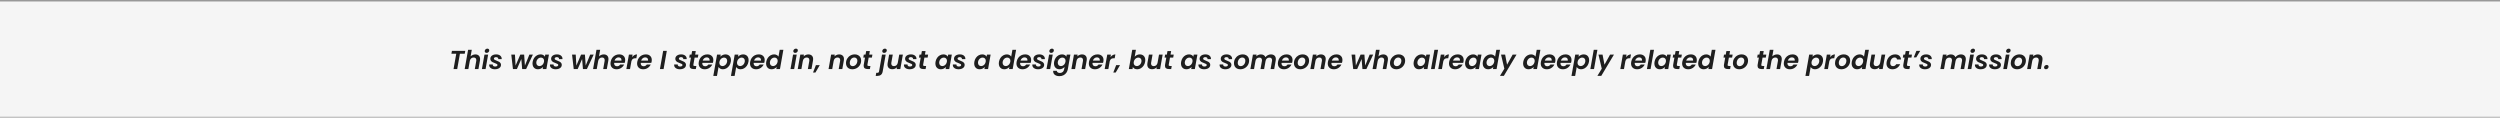
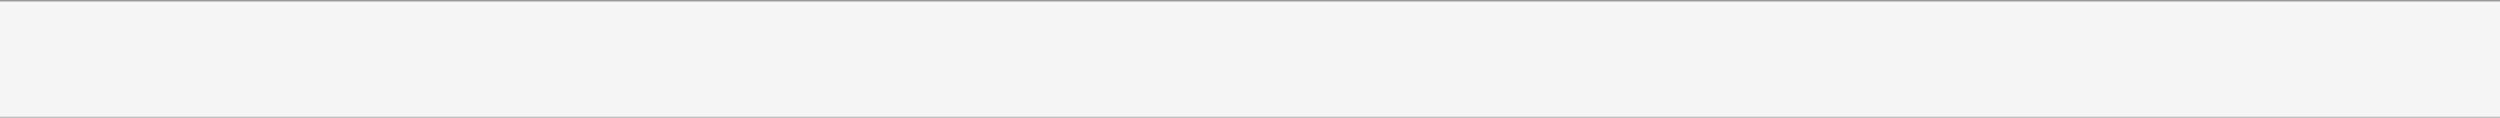
<svg xmlns="http://www.w3.org/2000/svg" width="1920" height="91" viewBox="0 0 1920 91" fill="none">
  <rect x="0" y="0" width="1920" height="91" fill="#808080" stroke="none" />
  <rect x="-0.5" y="1.024" width="1921" height="89" fill="#F5F5F5" />
  <rect x="-0.5" y="1.024" width="1921" height="89" stroke="#C9C9C9" />
-   <path d="M357.32 39.064L356.92 41.264H353.22L351.14 53.024H348.32L350.4 41.264H346.68L347.08 39.064H357.32ZM365.123 41.784C366.216 41.784 367.083 42.097 367.723 42.724C368.376 43.35 368.703 44.23 368.703 45.364C368.703 45.79 368.67 46.177 368.603 46.524L367.443 53.024H364.663L365.743 46.904C365.783 46.664 365.803 46.43 365.803 46.204C365.803 45.537 365.623 45.03 365.263 44.684C364.916 44.337 364.416 44.164 363.763 44.164C363.016 44.164 362.383 44.39 361.863 44.844C361.343 45.284 360.996 45.917 360.823 46.744L359.703 53.024H356.883L359.503 38.224H362.323L361.423 43.304C361.876 42.837 362.423 42.47 363.063 42.204C363.716 41.924 364.403 41.784 365.123 41.784ZM373.726 40.624C373.286 40.624 372.932 40.497 372.666 40.244C372.399 39.99 372.266 39.67 372.266 39.284C372.266 38.75 372.466 38.297 372.866 37.924C373.279 37.537 373.759 37.344 374.306 37.344C374.732 37.344 375.079 37.47 375.346 37.724C375.612 37.977 375.746 38.297 375.746 38.684C375.746 39.217 375.546 39.677 375.146 40.064C374.746 40.437 374.272 40.624 373.726 40.624ZM374.886 41.944L372.926 53.024H370.106L372.066 41.944H374.886ZM380.012 53.204C379.199 53.204 378.459 53.07 377.792 52.804C377.139 52.524 376.619 52.144 376.232 51.664C375.859 51.17 375.672 50.61 375.672 49.984C375.672 49.89 375.685 49.737 375.712 49.524H378.432C378.392 49.99 378.532 50.37 378.852 50.664C379.172 50.944 379.625 51.084 380.212 51.084C380.745 51.084 381.185 50.99 381.532 50.804C381.892 50.604 382.072 50.317 382.072 49.944C382.072 49.61 381.905 49.344 381.572 49.144C381.252 48.944 380.739 48.717 380.032 48.464C379.325 48.21 378.739 47.964 378.272 47.724C377.805 47.484 377.405 47.15 377.072 46.724C376.739 46.297 376.572 45.757 376.572 45.104C376.572 44.45 376.759 43.87 377.132 43.364C377.519 42.857 378.052 42.464 378.732 42.184C379.412 41.904 380.192 41.764 381.072 41.764C381.912 41.764 382.652 41.904 383.292 42.184C383.932 42.464 384.425 42.857 384.772 43.364C385.132 43.857 385.312 44.424 385.312 45.064C385.312 45.224 385.305 45.344 385.292 45.424H382.692C382.732 44.957 382.599 44.584 382.292 44.304C381.985 44.024 381.539 43.884 380.952 43.884C380.472 43.884 380.079 43.99 379.772 44.204C379.465 44.404 379.312 44.677 379.312 45.024C379.312 45.37 379.485 45.657 379.832 45.884C380.179 46.097 380.712 46.337 381.432 46.604C382.152 46.884 382.725 47.144 383.152 47.384C383.592 47.61 383.972 47.93 384.292 48.344C384.612 48.744 384.772 49.25 384.772 49.864C384.772 50.544 384.565 51.137 384.152 51.644C383.739 52.15 383.172 52.537 382.452 52.804C381.732 53.07 380.919 53.204 380.012 53.204ZM409.262 41.944L404.062 53.024H401.022L400.382 45.324L396.982 53.024H393.942L392.662 41.944H395.482L395.962 50.384L399.582 41.944H402.542L403.142 50.364L406.562 41.944H409.262ZM409.077 47.444C409.277 46.324 409.67 45.33 410.257 44.464C410.857 43.597 411.584 42.93 412.437 42.464C413.29 41.997 414.19 41.764 415.137 41.764C415.964 41.764 416.657 41.93 417.217 42.264C417.79 42.597 418.21 43.017 418.477 43.524L418.757 41.944H421.577L419.617 53.024H416.797L417.097 51.404C416.657 51.924 416.084 52.357 415.377 52.704C414.684 53.037 413.924 53.204 413.097 53.204C412.284 53.204 411.564 53.024 410.937 52.664C410.31 52.29 409.824 51.77 409.477 51.104C409.13 50.424 408.957 49.637 408.957 48.744C408.957 48.33 408.997 47.897 409.077 47.444ZM417.777 47.484C417.83 47.137 417.857 46.884 417.857 46.724C417.857 45.937 417.624 45.324 417.157 44.884C416.704 44.444 416.13 44.224 415.437 44.224C414.917 44.224 414.41 44.35 413.917 44.604C413.437 44.857 413.017 45.23 412.657 45.724C412.297 46.204 412.057 46.777 411.937 47.444C411.897 47.697 411.877 47.937 411.877 48.164C411.877 48.964 412.104 49.597 412.557 50.064C413.01 50.517 413.584 50.744 414.277 50.744C414.797 50.744 415.304 50.617 415.797 50.364C416.29 50.097 416.71 49.717 417.057 49.224C417.417 48.73 417.657 48.15 417.777 47.484ZM426.692 53.204C425.878 53.204 425.138 53.07 424.472 52.804C423.818 52.524 423.298 52.144 422.912 51.664C422.538 51.17 422.352 50.61 422.352 49.984C422.352 49.89 422.365 49.737 422.392 49.524H425.112C425.072 49.99 425.212 50.37 425.532 50.664C425.852 50.944 426.305 51.084 426.892 51.084C427.425 51.084 427.865 50.99 428.212 50.804C428.572 50.604 428.752 50.317 428.752 49.944C428.752 49.61 428.585 49.344 428.252 49.144C427.932 48.944 427.418 48.717 426.712 48.464C426.005 48.21 425.418 47.964 424.952 47.724C424.485 47.484 424.085 47.15 423.752 46.724C423.418 46.297 423.252 45.757 423.252 45.104C423.252 44.45 423.438 43.87 423.812 43.364C424.198 42.857 424.732 42.464 425.412 42.184C426.092 41.904 426.872 41.764 427.752 41.764C428.592 41.764 429.332 41.904 429.972 42.184C430.612 42.464 431.105 42.857 431.452 43.364C431.812 43.857 431.992 44.424 431.992 45.064C431.992 45.224 431.985 45.344 431.972 45.424H429.372C429.412 44.957 429.278 44.584 428.972 44.304C428.665 44.024 428.218 43.884 427.632 43.884C427.152 43.884 426.758 43.99 426.452 44.204C426.145 44.404 425.992 44.677 425.992 45.024C425.992 45.37 426.165 45.657 426.512 45.884C426.858 46.097 427.392 46.337 428.112 46.604C428.832 46.884 429.405 47.144 429.832 47.384C430.272 47.61 430.652 47.93 430.972 48.344C431.292 48.744 431.452 49.25 431.452 49.864C431.452 50.544 431.245 51.137 430.832 51.644C430.418 52.15 429.852 52.537 429.132 52.804C428.412 53.07 427.598 53.204 426.692 53.204ZM455.942 41.944L450.742 53.024H447.702L447.062 45.324L443.662 53.024H440.622L439.342 41.944H442.162L442.642 50.384L446.262 41.944H449.222L449.822 50.364L453.242 41.944H455.942ZM463.717 41.784C464.81 41.784 465.677 42.097 466.317 42.724C466.97 43.35 467.297 44.23 467.297 45.364C467.297 45.79 467.263 46.177 467.197 46.524L466.037 53.024H463.257L464.337 46.904C464.377 46.664 464.397 46.43 464.397 46.204C464.397 45.537 464.217 45.03 463.857 44.684C463.51 44.337 463.01 44.164 462.357 44.164C461.61 44.164 460.977 44.39 460.457 44.844C459.937 45.284 459.59 45.917 459.417 46.744L458.297 53.024H455.477L458.097 38.224H460.917L460.017 43.304C460.47 42.837 461.017 42.47 461.657 42.204C462.31 41.924 462.997 41.784 463.717 41.784ZM475.539 41.764C476.953 41.764 478.073 42.157 478.899 42.944C479.726 43.717 480.139 44.764 480.139 46.084C480.139 46.51 480.106 46.89 480.039 47.224C479.959 47.624 479.873 47.97 479.779 48.264H471.679C471.666 48.357 471.659 48.49 471.659 48.664C471.659 49.357 471.859 49.904 472.259 50.304C472.673 50.69 473.213 50.884 473.879 50.884C474.439 50.884 474.919 50.764 475.319 50.524C475.733 50.27 476.066 49.944 476.319 49.544H479.339C478.846 50.61 478.079 51.49 477.039 52.184C476.013 52.864 474.846 53.204 473.539 53.204C472.126 53.204 470.993 52.804 470.139 52.004C469.286 51.204 468.859 50.117 468.859 48.744C468.859 48.344 468.899 47.924 468.979 47.484C469.179 46.337 469.586 45.33 470.199 44.464C470.826 43.597 471.599 42.93 472.519 42.464C473.439 41.997 474.446 41.764 475.539 41.764ZM477.259 46.564C477.286 46.35 477.299 46.197 477.299 46.104C477.299 45.464 477.093 44.964 476.679 44.604C476.266 44.244 475.726 44.064 475.059 44.064C474.353 44.064 473.719 44.29 473.159 44.744C472.599 45.184 472.206 45.79 471.979 46.564H477.259ZM485.483 43.904C485.963 43.237 486.523 42.717 487.163 42.344C487.803 41.97 488.496 41.784 489.243 41.784L488.723 44.724H487.983C487.156 44.724 486.49 44.904 485.983 45.264C485.49 45.624 485.13 46.237 484.903 47.104L483.863 53.024H481.043L483.003 41.944H485.823L485.483 43.904ZM495.969 41.764C497.382 41.764 498.502 42.157 499.329 42.944C500.156 43.717 500.569 44.764 500.569 46.084C500.569 46.51 500.536 46.89 500.469 47.224C500.389 47.624 500.302 47.97 500.209 48.264H492.109C492.096 48.357 492.089 48.49 492.089 48.664C492.089 49.357 492.289 49.904 492.689 50.304C493.102 50.69 493.642 50.884 494.309 50.884C494.869 50.884 495.349 50.764 495.749 50.524C496.162 50.27 496.496 49.944 496.749 49.544H499.769C499.276 50.61 498.509 51.49 497.469 52.184C496.442 52.864 495.276 53.204 493.969 53.204C492.556 53.204 491.422 52.804 490.569 52.004C489.716 51.204 489.289 50.117 489.289 48.744C489.289 48.344 489.329 47.924 489.409 47.484C489.609 46.337 490.016 45.33 490.629 44.464C491.256 43.597 492.029 42.93 492.949 42.464C493.869 41.997 494.876 41.764 495.969 41.764ZM497.689 46.564C497.716 46.35 497.729 46.197 497.729 46.104C497.729 45.464 497.522 44.964 497.109 44.604C496.696 44.244 496.156 44.064 495.489 44.064C494.782 44.064 494.149 44.29 493.589 44.744C493.029 45.184 492.636 45.79 492.409 46.564H497.689ZM512.104 39.064L509.644 53.024H506.824L509.304 39.064H512.104ZM522.082 53.204C521.269 53.204 520.529 53.07 519.862 52.804C519.209 52.524 518.689 52.144 518.302 51.664C517.929 51.17 517.742 50.61 517.742 49.984C517.742 49.89 517.756 49.737 517.782 49.524H520.502C520.462 49.99 520.602 50.37 520.922 50.664C521.242 50.944 521.696 51.084 522.282 51.084C522.816 51.084 523.256 50.99 523.602 50.804C523.962 50.604 524.142 50.317 524.142 49.944C524.142 49.61 523.976 49.344 523.642 49.144C523.322 48.944 522.809 48.717 522.102 48.464C521.396 48.21 520.809 47.964 520.342 47.724C519.876 47.484 519.476 47.15 519.142 46.724C518.809 46.297 518.642 45.757 518.642 45.104C518.642 44.45 518.829 43.87 519.202 43.364C519.589 42.857 520.122 42.464 520.802 42.184C521.482 41.904 522.262 41.764 523.142 41.764C523.982 41.764 524.722 41.904 525.362 42.184C526.002 42.464 526.496 42.857 526.842 43.364C527.202 43.857 527.382 44.424 527.382 45.064C527.382 45.224 527.376 45.344 527.362 45.424H524.762C524.802 44.957 524.669 44.584 524.362 44.304C524.056 44.024 523.609 43.884 523.022 43.884C522.542 43.884 522.149 43.99 521.842 44.204C521.536 44.404 521.382 44.677 521.382 45.024C521.382 45.37 521.556 45.657 521.902 45.884C522.249 46.097 522.782 46.337 523.502 46.604C524.222 46.884 524.796 47.144 525.222 47.384C525.662 47.61 526.042 47.93 526.362 48.344C526.682 48.744 526.842 49.25 526.842 49.864C526.842 50.544 526.636 51.137 526.222 51.644C525.809 52.15 525.242 52.537 524.522 52.804C523.802 53.07 522.989 53.204 522.082 53.204ZM532.521 49.604C532.507 49.684 532.501 49.79 532.501 49.924C532.501 50.19 532.574 50.384 532.721 50.504C532.881 50.61 533.141 50.664 533.501 50.664H534.821L534.401 53.024H532.621C530.621 53.024 529.621 52.19 529.621 50.524C529.621 50.204 529.647 49.89 529.701 49.584L530.641 44.244H529.321L529.721 41.944H531.061L531.541 39.204H534.361L533.881 41.944H536.341L535.941 44.244H533.461L532.521 49.604ZM543.235 41.764C544.648 41.764 545.768 42.157 546.595 42.944C547.421 43.717 547.835 44.764 547.835 46.084C547.835 46.51 547.801 46.89 547.735 47.224C547.655 47.624 547.568 47.97 547.475 48.264H539.375C539.361 48.357 539.355 48.49 539.355 48.664C539.355 49.357 539.555 49.904 539.955 50.304C540.368 50.69 540.908 50.884 541.575 50.884C542.135 50.884 542.615 50.764 543.015 50.524C543.428 50.27 543.761 49.944 544.015 49.544H547.035C546.541 50.61 545.775 51.49 544.735 52.184C543.708 52.864 542.541 53.204 541.235 53.204C539.821 53.204 538.688 52.804 537.835 52.004C536.981 51.204 536.555 50.117 536.555 48.744C536.555 48.344 536.595 47.924 536.675 47.484C536.875 46.337 537.281 45.33 537.895 44.464C538.521 43.597 539.295 42.93 540.215 42.464C541.135 41.997 542.141 41.764 543.235 41.764ZM544.955 46.564C544.981 46.35 544.995 46.197 544.995 46.104C544.995 45.464 544.788 44.964 544.375 44.604C543.961 44.244 543.421 44.064 542.755 44.064C542.048 44.064 541.415 44.29 540.855 44.744C540.295 45.184 539.901 45.79 539.675 46.564H544.955ZM553.238 43.544C553.692 43.037 554.258 42.617 554.938 42.284C555.632 41.937 556.385 41.764 557.198 41.764C558.025 41.764 558.752 41.944 559.378 42.304C560.018 42.65 560.512 43.157 560.858 43.824C561.205 44.49 561.378 45.27 561.378 46.164C561.378 46.577 561.338 47.004 561.258 47.444C561.058 48.577 560.658 49.584 560.058 50.464C559.458 51.33 558.732 52.004 557.878 52.484C557.025 52.964 556.132 53.204 555.198 53.204C554.385 53.204 553.692 53.037 553.118 52.704C552.558 52.37 552.132 51.95 551.838 51.444L550.638 58.304H547.818L550.698 41.944H553.518L553.238 43.544ZM558.398 47.444C558.438 47.177 558.458 46.937 558.458 46.724C558.458 45.937 558.232 45.324 557.778 44.884C557.325 44.444 556.745 44.224 556.038 44.224C555.532 44.224 555.032 44.357 554.538 44.624C554.045 44.877 553.618 45.25 553.258 45.744C552.898 46.237 552.658 46.817 552.538 47.484C552.485 47.83 552.458 48.084 552.458 48.244C552.458 49.03 552.685 49.644 553.138 50.084C553.605 50.524 554.185 50.744 554.878 50.744C555.398 50.744 555.905 50.61 556.398 50.344C556.892 50.077 557.318 49.697 557.678 49.204C558.038 48.71 558.278 48.124 558.398 47.444ZM566.793 43.544C567.246 43.037 567.813 42.617 568.493 42.284C569.186 41.937 569.94 41.764 570.753 41.764C571.58 41.764 572.306 41.944 572.933 42.304C573.573 42.65 574.066 43.157 574.413 43.824C574.76 44.49 574.933 45.27 574.933 46.164C574.933 46.577 574.893 47.004 574.813 47.444C574.613 48.577 574.213 49.584 573.613 50.464C573.013 51.33 572.286 52.004 571.433 52.484C570.58 52.964 569.686 53.204 568.753 53.204C567.94 53.204 567.246 53.037 566.673 52.704C566.113 52.37 565.686 51.95 565.393 51.444L564.193 58.304H561.373L564.253 41.944H567.073L566.793 43.544ZM571.953 47.444C571.993 47.177 572.013 46.937 572.013 46.724C572.013 45.937 571.786 45.324 571.333 44.884C570.88 44.444 570.3 44.224 569.593 44.224C569.086 44.224 568.586 44.357 568.093 44.624C567.6 44.877 567.173 45.25 566.813 45.744C566.453 46.237 566.213 46.817 566.093 47.484C566.04 47.83 566.013 48.084 566.013 48.244C566.013 49.03 566.24 49.644 566.693 50.084C567.16 50.524 567.74 50.744 568.433 50.744C568.953 50.744 569.46 50.61 569.953 50.344C570.446 50.077 570.873 49.697 571.233 49.204C571.593 48.71 571.833 48.124 571.953 47.444ZM582.688 41.764C584.101 41.764 585.221 42.157 586.048 42.944C586.874 43.717 587.288 44.764 587.288 46.084C587.288 46.51 587.254 46.89 587.188 47.224C587.108 47.624 587.021 47.97 586.928 48.264H578.828C578.814 48.357 578.808 48.49 578.808 48.664C578.808 49.357 579.008 49.904 579.408 50.304C579.821 50.69 580.361 50.884 581.028 50.884C581.588 50.884 582.068 50.764 582.468 50.524C582.881 50.27 583.214 49.944 583.468 49.544H586.488C585.994 50.61 585.228 51.49 584.188 52.184C583.161 52.864 581.994 53.204 580.688 53.204C579.274 53.204 578.141 52.804 577.288 52.004C576.434 51.204 576.008 50.117 576.008 48.744C576.008 48.344 576.048 47.924 576.128 47.484C576.328 46.337 576.734 45.33 577.348 44.464C577.974 43.597 578.748 42.93 579.668 42.464C580.588 41.997 581.594 41.764 582.688 41.764ZM584.408 46.564C584.434 46.35 584.448 46.197 584.448 46.104C584.448 45.464 584.241 44.964 583.828 44.604C583.414 44.244 582.874 44.064 582.208 44.064C581.501 44.064 580.868 44.29 580.308 44.744C579.748 45.184 579.354 45.79 579.128 46.564H584.408ZM588.472 47.444C588.672 46.324 589.065 45.33 589.652 44.464C590.252 43.597 590.978 42.93 591.832 42.464C592.698 41.997 593.605 41.764 594.552 41.764C595.272 41.764 595.932 41.924 596.532 42.244C597.132 42.55 597.578 42.964 597.872 43.484L598.812 38.224H601.632L599.012 53.024H596.192L596.492 51.384C596.052 51.93 595.485 52.37 594.792 52.704C594.112 53.037 593.358 53.204 592.532 53.204C591.718 53.204 590.992 53.024 590.352 52.664C589.725 52.29 589.232 51.77 588.872 51.104C588.525 50.424 588.352 49.637 588.352 48.744C588.352 48.33 588.392 47.897 588.472 47.444ZM597.172 47.484C597.225 47.137 597.252 46.884 597.252 46.724C597.252 45.937 597.018 45.324 596.552 44.884C596.098 44.444 595.525 44.224 594.832 44.224C594.312 44.224 593.805 44.35 593.312 44.604C592.832 44.857 592.412 45.23 592.052 45.724C591.692 46.204 591.452 46.777 591.332 47.444C591.292 47.697 591.272 47.937 591.272 48.164C591.272 48.964 591.498 49.597 591.952 50.064C592.405 50.517 592.978 50.744 593.672 50.744C594.192 50.744 594.698 50.617 595.192 50.364C595.685 50.097 596.105 49.717 596.452 49.224C596.812 48.73 597.052 48.15 597.172 47.484ZM610.718 40.624C610.278 40.624 609.924 40.497 609.658 40.244C609.391 39.99 609.258 39.67 609.258 39.284C609.258 38.75 609.458 38.297 609.858 37.924C610.271 37.537 610.751 37.344 611.298 37.344C611.724 37.344 612.071 37.47 612.338 37.724C612.604 37.977 612.738 38.297 612.738 38.684C612.738 39.217 612.538 39.677 612.138 40.064C611.738 40.437 611.264 40.624 610.718 40.624ZM611.878 41.944L609.918 53.024H607.098L609.058 41.944H611.878ZM620.784 41.784C621.931 41.784 622.831 42.097 623.484 42.724C624.151 43.337 624.484 44.217 624.484 45.364C624.484 45.79 624.451 46.177 624.384 46.524L623.224 53.024H620.444L621.524 46.904C621.564 46.664 621.584 46.43 621.584 46.204C621.584 45.537 621.404 45.03 621.044 44.684C620.698 44.337 620.198 44.164 619.544 44.164C618.798 44.164 618.158 44.39 617.624 44.844C617.104 45.284 616.758 45.924 616.584 46.764L615.484 53.024H612.664L614.624 41.944H617.444L617.204 43.304C617.658 42.837 618.198 42.47 618.824 42.204C619.451 41.924 620.104 41.784 620.784 41.784ZM629.567 50.044L626.247 55.704H624.407L626.607 50.044H629.567ZM644.456 41.784C645.603 41.784 646.503 42.097 647.156 42.724C647.823 43.337 648.156 44.217 648.156 45.364C648.156 45.79 648.123 46.177 648.056 46.524L646.896 53.024H644.116L645.196 46.904C645.236 46.664 645.256 46.43 645.256 46.204C645.256 45.537 645.076 45.03 644.716 44.684C644.369 44.337 643.869 44.164 643.216 44.164C642.469 44.164 641.829 44.39 641.296 44.844C640.776 45.284 640.429 45.924 640.256 46.764L639.156 53.024H636.336L638.296 41.944H641.116L640.876 43.304C641.329 42.837 641.869 42.47 642.496 42.204C643.123 41.924 643.776 41.784 644.456 41.784ZM654.519 53.204C653.572 53.204 652.732 53.01 651.999 52.624C651.279 52.237 650.719 51.69 650.319 50.984C649.919 50.277 649.719 49.464 649.719 48.544C649.719 47.29 650.012 46.15 650.599 45.124C651.199 44.084 652.012 43.264 653.039 42.664C654.079 42.064 655.232 41.764 656.499 41.764C657.445 41.764 658.285 41.964 659.019 42.364C659.765 42.75 660.339 43.297 660.739 44.004C661.152 44.71 661.359 45.524 661.359 46.444C661.359 47.71 661.059 48.857 660.459 49.884C659.859 50.91 659.032 51.724 657.979 52.324C656.939 52.91 655.785 53.204 654.519 53.204ZM654.899 50.804C655.565 50.804 656.172 50.61 656.719 50.224C657.265 49.837 657.692 49.324 657.999 48.684C658.305 48.044 658.459 47.37 658.459 46.664C658.459 45.864 658.232 45.25 657.779 44.824C657.339 44.384 656.779 44.164 656.099 44.164C655.419 44.164 654.812 44.357 654.279 44.744C653.759 45.13 653.352 45.65 653.059 46.304C652.765 46.944 652.619 47.624 652.619 48.344C652.619 49.13 652.825 49.737 653.239 50.164C653.665 50.59 654.219 50.804 654.899 50.804ZM666.193 49.604C666.179 49.684 666.173 49.79 666.173 49.924C666.173 50.19 666.246 50.384 666.393 50.504C666.553 50.61 666.813 50.664 667.173 50.664H668.493L668.073 53.024H666.293C664.293 53.024 663.293 52.19 663.293 50.524C663.293 50.204 663.319 49.89 663.373 49.584L664.313 44.244H662.993L663.393 41.944H664.733L665.213 39.204H668.033L667.553 41.944H670.013L669.613 44.244H667.133L666.193 49.604ZM679.038 40.624C678.598 40.624 678.245 40.504 677.978 40.264C677.711 40.01 677.578 39.684 677.578 39.284C677.578 38.75 677.778 38.297 678.178 37.924C678.578 37.537 679.058 37.344 679.618 37.344C680.045 37.344 680.391 37.47 680.658 37.724C680.925 37.977 681.058 38.297 681.058 38.684C681.058 39.217 680.858 39.677 680.458 40.064C680.058 40.437 679.585 40.624 679.038 40.624ZM677.918 54.844C677.705 56.07 677.245 56.95 676.538 57.484C675.831 58.03 674.911 58.304 673.778 58.304H672.538L672.958 55.924H673.758C674.185 55.924 674.498 55.837 674.698 55.664C674.898 55.504 675.031 55.237 675.098 54.864L677.378 41.944H680.198L677.918 54.844ZM693.405 41.944L691.445 53.024H688.645L688.885 51.624C688.458 52.104 687.931 52.484 687.305 52.764C686.678 53.03 686.018 53.164 685.325 53.164C684.178 53.164 683.271 52.857 682.605 52.244C681.938 51.617 681.605 50.73 681.605 49.584C681.605 49.157 681.638 48.777 681.705 48.444L682.845 41.944H685.645L684.565 48.044C684.525 48.284 684.505 48.517 684.505 48.744C684.505 49.397 684.685 49.904 685.045 50.264C685.405 50.61 685.911 50.784 686.565 50.784C687.325 50.784 687.971 50.55 688.505 50.084C689.038 49.604 689.378 48.924 689.525 48.044L690.605 41.944H693.405ZM698.547 53.204C697.734 53.204 696.994 53.07 696.327 52.804C695.674 52.524 695.154 52.144 694.767 51.664C694.394 51.17 694.207 50.61 694.207 49.984C694.207 49.89 694.221 49.737 694.247 49.524H696.967C696.927 49.99 697.067 50.37 697.387 50.664C697.707 50.944 698.161 51.084 698.747 51.084C699.281 51.084 699.721 50.99 700.067 50.804C700.427 50.604 700.607 50.317 700.607 49.944C700.607 49.61 700.441 49.344 700.107 49.144C699.787 48.944 699.274 48.717 698.567 48.464C697.861 48.21 697.274 47.964 696.807 47.724C696.341 47.484 695.941 47.15 695.607 46.724C695.274 46.297 695.107 45.757 695.107 45.104C695.107 44.45 695.294 43.87 695.667 43.364C696.054 42.857 696.587 42.464 697.267 42.184C697.947 41.904 698.727 41.764 699.607 41.764C700.447 41.764 701.187 41.904 701.827 42.184C702.467 42.464 702.961 42.857 703.307 43.364C703.667 43.857 703.847 44.424 703.847 45.064C703.847 45.224 703.841 45.344 703.827 45.424H701.227C701.267 44.957 701.134 44.584 700.827 44.304C700.521 44.024 700.074 43.884 699.487 43.884C699.007 43.884 698.614 43.99 698.307 44.204C698.001 44.404 697.847 44.677 697.847 45.024C697.847 45.37 698.021 45.657 698.367 45.884C698.714 46.097 699.247 46.337 699.967 46.604C700.687 46.884 701.261 47.144 701.687 47.384C702.127 47.61 702.507 47.93 702.827 48.344C703.147 48.744 703.307 49.25 703.307 49.864C703.307 50.544 703.101 51.137 702.687 51.644C702.274 52.15 701.707 52.537 700.987 52.804C700.267 53.07 699.454 53.204 698.547 53.204ZM708.986 49.604C708.972 49.684 708.966 49.79 708.966 49.924C708.966 50.19 709.039 50.384 709.186 50.504C709.346 50.61 709.606 50.664 709.966 50.664H711.286L710.866 53.024H709.086C707.086 53.024 706.086 52.19 706.086 50.524C706.086 50.204 706.112 49.89 706.166 49.584L707.106 44.244H705.786L706.186 41.944H707.526L708.006 39.204H710.826L710.346 41.944H712.806L712.406 44.244H709.926L708.986 49.604ZM718.491 47.444C718.691 46.324 719.084 45.33 719.671 44.464C720.271 43.597 720.998 42.93 721.851 42.464C722.704 41.997 723.604 41.764 724.551 41.764C725.378 41.764 726.071 41.93 726.631 42.264C727.204 42.597 727.624 43.017 727.891 43.524L728.171 41.944H730.991L729.031 53.024H726.211L726.511 51.404C726.071 51.924 725.498 52.357 724.791 52.704C724.098 53.037 723.338 53.204 722.511 53.204C721.698 53.204 720.978 53.024 720.351 52.664C719.724 52.29 719.238 51.77 718.891 51.104C718.544 50.424 718.371 49.637 718.371 48.744C718.371 48.33 718.411 47.897 718.491 47.444ZM727.191 47.484C727.244 47.137 727.271 46.884 727.271 46.724C727.271 45.937 727.038 45.324 726.571 44.884C726.118 44.444 725.544 44.224 724.851 44.224C724.331 44.224 723.824 44.35 723.331 44.604C722.851 44.857 722.431 45.23 722.071 45.724C721.711 46.204 721.471 46.777 721.351 47.444C721.311 47.697 721.291 47.937 721.291 48.164C721.291 48.964 721.518 49.597 721.971 50.064C722.424 50.517 722.998 50.744 723.691 50.744C724.211 50.744 724.718 50.617 725.211 50.364C725.704 50.097 726.124 49.717 726.471 49.224C726.831 48.73 727.071 48.15 727.191 47.484ZM736.106 53.204C735.292 53.204 734.552 53.07 733.886 52.804C733.232 52.524 732.712 52.144 732.326 51.664C731.952 51.17 731.766 50.61 731.766 49.984C731.766 49.89 731.779 49.737 731.806 49.524H734.526C734.486 49.99 734.626 50.37 734.946 50.664C735.266 50.944 735.719 51.084 736.306 51.084C736.839 51.084 737.279 50.99 737.626 50.804C737.986 50.604 738.166 50.317 738.166 49.944C738.166 49.61 737.999 49.344 737.666 49.144C737.346 48.944 736.832 48.717 736.126 48.464C735.419 48.21 734.832 47.964 734.366 47.724C733.899 47.484 733.499 47.15 733.166 46.724C732.832 46.297 732.666 45.757 732.666 45.104C732.666 44.45 732.852 43.87 733.226 43.364C733.612 42.857 734.146 42.464 734.826 42.184C735.506 41.904 736.286 41.764 737.166 41.764C738.006 41.764 738.746 41.904 739.386 42.184C740.026 42.464 740.519 42.857 740.866 43.364C741.226 43.857 741.406 44.424 741.406 45.064C741.406 45.224 741.399 45.344 741.386 45.424H738.786C738.826 44.957 738.692 44.584 738.386 44.304C738.079 44.024 737.632 43.884 737.046 43.884C736.566 43.884 736.172 43.99 735.866 44.204C735.559 44.404 735.406 44.677 735.406 45.024C735.406 45.37 735.579 45.657 735.926 45.884C736.272 46.097 736.806 46.337 737.526 46.604C738.246 46.884 738.819 47.144 739.246 47.384C739.686 47.61 740.066 47.93 740.386 48.344C740.706 48.744 740.866 49.25 740.866 49.864C740.866 50.544 740.659 51.137 740.246 51.644C739.832 52.15 739.266 52.537 738.546 52.804C737.826 53.07 737.012 53.204 736.106 53.204ZM748.296 47.444C748.496 46.324 748.889 45.33 749.476 44.464C750.076 43.597 750.802 42.93 751.656 42.464C752.509 41.997 753.409 41.764 754.356 41.764C755.182 41.764 755.876 41.93 756.436 42.264C757.009 42.597 757.429 43.017 757.696 43.524L757.976 41.944H760.796L758.836 53.024H756.016L756.316 51.404C755.876 51.924 755.302 52.357 754.596 52.704C753.902 53.037 753.142 53.204 752.316 53.204C751.502 53.204 750.782 53.024 750.156 52.664C749.529 52.29 749.042 51.77 748.696 51.104C748.349 50.424 748.176 49.637 748.176 48.744C748.176 48.33 748.216 47.897 748.296 47.444ZM756.996 47.484C757.049 47.137 757.076 46.884 757.076 46.724C757.076 45.937 756.842 45.324 756.376 44.884C755.922 44.444 755.349 44.224 754.656 44.224C754.136 44.224 753.629 44.35 753.136 44.604C752.656 44.857 752.236 45.23 751.876 45.724C751.516 46.204 751.276 46.777 751.156 47.444C751.116 47.697 751.096 47.937 751.096 48.164C751.096 48.964 751.322 49.597 751.776 50.064C752.229 50.517 752.802 50.744 753.496 50.744C754.016 50.744 754.522 50.617 755.016 50.364C755.509 50.097 755.929 49.717 756.276 49.224C756.636 48.73 756.876 48.15 756.996 47.484ZM767.202 47.444C767.402 46.324 767.795 45.33 768.382 44.464C768.982 43.597 769.709 42.93 770.562 42.464C771.429 41.997 772.335 41.764 773.282 41.764C774.002 41.764 774.662 41.924 775.262 42.244C775.862 42.55 776.309 42.964 776.602 43.484L777.542 38.224H780.362L777.742 53.024H774.922L775.222 51.384C774.782 51.93 774.215 52.37 773.522 52.704C772.842 53.037 772.089 53.204 771.262 53.204C770.449 53.204 769.722 53.024 769.082 52.664C768.455 52.29 767.962 51.77 767.602 51.104C767.255 50.424 767.082 49.637 767.082 48.744C767.082 48.33 767.122 47.897 767.202 47.444ZM775.902 47.484C775.955 47.137 775.982 46.884 775.982 46.724C775.982 45.937 775.749 45.324 775.282 44.884C774.829 44.444 774.255 44.224 773.562 44.224C773.042 44.224 772.535 44.35 772.042 44.604C771.562 44.857 771.142 45.23 770.782 45.724C770.422 46.204 770.182 46.777 770.062 47.444C770.022 47.697 770.002 47.937 770.002 48.164C770.002 48.964 770.229 49.597 770.682 50.064C771.135 50.517 771.709 50.744 772.402 50.744C772.922 50.744 773.429 50.617 773.922 50.364C774.415 50.097 774.835 49.717 775.182 49.224C775.542 48.73 775.782 48.15 775.902 47.484ZM787.317 41.764C788.73 41.764 789.85 42.157 790.677 42.944C791.503 43.717 791.917 44.764 791.917 46.084C791.917 46.51 791.883 46.89 791.817 47.224C791.737 47.624 791.65 47.97 791.557 48.264H783.457C783.443 48.357 783.437 48.49 783.437 48.664C783.437 49.357 783.637 49.904 784.037 50.304C784.45 50.69 784.99 50.884 785.657 50.884C786.217 50.884 786.697 50.764 787.097 50.524C787.51 50.27 787.843 49.944 788.097 49.544H791.117C790.623 50.61 789.857 51.49 788.817 52.184C787.79 52.864 786.623 53.204 785.317 53.204C783.903 53.204 782.77 52.804 781.917 52.004C781.063 51.204 780.637 50.117 780.637 48.744C780.637 48.344 780.677 47.924 780.757 47.484C780.957 46.337 781.363 45.33 781.977 44.464C782.603 43.597 783.377 42.93 784.297 42.464C785.217 41.997 786.223 41.764 787.317 41.764ZM789.037 46.564C789.063 46.35 789.077 46.197 789.077 46.104C789.077 45.464 788.87 44.964 788.457 44.604C788.043 44.244 787.503 44.064 786.837 44.064C786.13 44.064 785.497 44.29 784.937 44.744C784.377 45.184 783.983 45.79 783.757 46.564H789.037ZM797.16 53.204C796.347 53.204 795.607 53.07 794.94 52.804C794.287 52.524 793.767 52.144 793.38 51.664C793.007 51.17 792.82 50.61 792.82 49.984C792.82 49.89 792.834 49.737 792.86 49.524H795.58C795.54 49.99 795.68 50.37 796 50.664C796.32 50.944 796.774 51.084 797.36 51.084C797.894 51.084 798.334 50.99 798.68 50.804C799.04 50.604 799.22 50.317 799.22 49.944C799.22 49.61 799.054 49.344 798.72 49.144C798.4 48.944 797.887 48.717 797.18 48.464C796.474 48.21 795.887 47.964 795.42 47.724C794.954 47.484 794.554 47.15 794.22 46.724C793.887 46.297 793.72 45.757 793.72 45.104C793.72 44.45 793.907 43.87 794.28 43.364C794.667 42.857 795.2 42.464 795.88 42.184C796.56 41.904 797.34 41.764 798.22 41.764C799.06 41.764 799.8 41.904 800.44 42.184C801.08 42.464 801.574 42.857 801.92 43.364C802.28 43.857 802.46 44.424 802.46 45.064C802.46 45.224 802.454 45.344 802.44 45.424H799.84C799.88 44.957 799.747 44.584 799.44 44.304C799.134 44.024 798.687 43.884 798.1 43.884C797.62 43.884 797.227 43.99 796.92 44.204C796.614 44.404 796.46 44.677 796.46 45.024C796.46 45.37 796.634 45.657 796.98 45.884C797.327 46.097 797.86 46.337 798.58 46.604C799.3 46.884 799.874 47.144 800.3 47.384C800.74 47.61 801.12 47.93 801.44 48.344C801.76 48.744 801.92 49.25 801.92 49.864C801.92 50.544 801.714 51.137 801.3 51.644C800.887 52.15 800.32 52.537 799.6 52.804C798.88 53.07 798.067 53.204 797.16 53.204ZM807.339 40.624C806.899 40.624 806.546 40.497 806.279 40.244C806.012 39.99 805.879 39.67 805.879 39.284C805.879 38.75 806.079 38.297 806.479 37.924C806.892 37.537 807.372 37.344 807.919 37.344C808.346 37.344 808.692 37.47 808.959 37.724C809.226 37.977 809.359 38.297 809.359 38.684C809.359 39.217 809.159 39.677 808.759 40.064C808.359 40.437 807.886 40.624 807.339 40.624ZM808.499 41.944L806.539 53.024H803.719L805.679 41.944H808.499ZM815.625 41.764C816.452 41.764 817.152 41.93 817.725 42.264C818.312 42.584 818.725 43.004 818.965 43.524L819.245 41.944H822.065L820.105 53.104C819.919 54.13 819.545 55.044 818.985 55.844C818.425 56.657 817.692 57.297 816.785 57.764C815.879 58.244 814.839 58.484 813.665 58.484C812.105 58.484 810.885 58.117 810.005 57.384C809.139 56.65 808.745 55.65 808.825 54.384H811.605C811.659 54.89 811.899 55.29 812.325 55.584C812.765 55.89 813.332 56.044 814.025 56.044C814.852 56.044 815.552 55.797 816.125 55.304C816.712 54.824 817.099 54.09 817.285 53.104L817.585 51.384C817.132 51.904 816.559 52.337 815.865 52.684C815.185 53.03 814.439 53.204 813.625 53.204C812.812 53.204 812.085 53.024 811.445 52.664C810.819 52.29 810.325 51.77 809.965 51.104C809.619 50.424 809.445 49.637 809.445 48.744C809.445 48.33 809.485 47.897 809.565 47.444C809.765 46.324 810.159 45.33 810.745 44.464C811.345 43.597 812.072 42.93 812.925 42.464C813.779 41.997 814.679 41.764 815.625 41.764ZM818.265 47.484C818.319 47.137 818.345 46.884 818.345 46.724C818.345 45.937 818.112 45.324 817.645 44.884C817.192 44.444 816.619 44.224 815.925 44.224C815.405 44.224 814.899 44.35 814.405 44.604C813.925 44.857 813.505 45.23 813.145 45.724C812.785 46.204 812.545 46.777 812.425 47.444C812.385 47.697 812.365 47.937 812.365 48.164C812.365 48.964 812.592 49.597 813.045 50.064C813.499 50.517 814.072 50.744 814.765 50.744C815.285 50.744 815.792 50.617 816.285 50.364C816.779 50.097 817.199 49.717 817.545 49.224C817.905 48.73 818.145 48.15 818.265 47.484ZM830.96 41.784C832.107 41.784 833.007 42.097 833.66 42.724C834.327 43.337 834.66 44.217 834.66 45.364C834.66 45.79 834.627 46.177 834.56 46.524L833.4 53.024H830.62L831.7 46.904C831.74 46.664 831.76 46.43 831.76 46.204C831.76 45.537 831.58 45.03 831.22 44.684C830.873 44.337 830.373 44.164 829.72 44.164C828.973 44.164 828.333 44.39 827.8 44.844C827.28 45.284 826.933 45.924 826.76 46.764L825.66 53.024H822.84L824.8 41.944H827.62L827.38 43.304C827.833 42.837 828.373 42.47 829 42.204C829.627 41.924 830.28 41.784 830.96 41.784ZM842.903 41.764C844.316 41.764 845.436 42.157 846.263 42.944C847.089 43.717 847.503 44.764 847.503 46.084C847.503 46.51 847.469 46.89 847.403 47.224C847.323 47.624 847.236 47.97 847.143 48.264H839.043C839.029 48.357 839.023 48.49 839.023 48.664C839.023 49.357 839.223 49.904 839.623 50.304C840.036 50.69 840.576 50.884 841.243 50.884C841.803 50.884 842.283 50.764 842.683 50.524C843.096 50.27 843.429 49.944 843.683 49.544H846.703C846.209 50.61 845.443 51.49 844.403 52.184C843.376 52.864 842.209 53.204 840.903 53.204C839.489 53.204 838.356 52.804 837.503 52.004C836.649 51.204 836.223 50.117 836.223 48.744C836.223 48.344 836.263 47.924 836.343 47.484C836.543 46.337 836.949 45.33 837.563 44.464C838.189 43.597 838.963 42.93 839.883 42.464C840.803 41.997 841.809 41.764 842.903 41.764ZM844.623 46.564C844.649 46.35 844.663 46.197 844.663 46.104C844.663 45.464 844.456 44.964 844.043 44.604C843.629 44.244 843.089 44.064 842.423 44.064C841.716 44.064 841.083 44.29 840.523 44.744C839.963 45.184 839.569 45.79 839.343 46.564H844.623ZM852.846 43.904C853.326 43.237 853.886 42.717 854.526 42.344C855.166 41.97 855.86 41.784 856.606 41.784L856.086 44.724H855.346C854.52 44.724 853.853 44.904 853.346 45.264C852.853 45.624 852.493 46.237 852.266 47.104L851.226 53.024H848.406L850.366 41.944H853.186L852.846 43.904ZM860.172 50.044L856.852 55.704H855.012L857.212 50.044H860.172ZM871.442 43.564C871.882 43.03 872.448 42.597 873.142 42.264C873.835 41.93 874.588 41.764 875.402 41.764C876.228 41.764 876.955 41.944 877.582 42.304C878.222 42.65 878.715 43.157 879.062 43.824C879.408 44.49 879.582 45.27 879.582 46.164C879.582 46.577 879.542 47.004 879.462 47.444C879.262 48.577 878.862 49.584 878.262 50.464C877.662 51.33 876.935 52.004 876.082 52.484C875.228 52.964 874.335 53.204 873.402 53.204C872.575 53.204 871.875 53.044 871.302 52.724C870.728 52.39 870.308 51.964 870.042 51.444L869.762 53.024H866.942L869.562 38.224H872.382L871.442 43.564ZM876.602 47.444C876.642 47.177 876.662 46.937 876.662 46.724C876.662 45.937 876.435 45.324 875.982 44.884C875.528 44.444 874.948 44.224 874.242 44.224C873.735 44.224 873.235 44.357 872.742 44.624C872.248 44.877 871.822 45.25 871.462 45.744C871.102 46.237 870.862 46.817 870.742 47.484C870.688 47.83 870.662 48.084 870.662 48.244C870.662 49.03 870.888 49.644 871.342 50.084C871.808 50.524 872.388 50.744 873.082 50.744C873.602 50.744 874.108 50.61 874.602 50.344C875.095 50.077 875.522 49.697 875.882 49.204C876.242 48.71 876.482 48.124 876.602 47.444ZM892.916 41.944L890.956 53.024H888.156L888.396 51.624C887.97 52.104 887.443 52.484 886.816 52.764C886.19 53.03 885.53 53.164 884.836 53.164C883.69 53.164 882.783 52.857 882.116 52.244C881.45 51.617 881.116 50.73 881.116 49.584C881.116 49.157 881.15 48.777 881.216 48.444L882.356 41.944H885.156L884.076 48.044C884.036 48.284 884.016 48.517 884.016 48.744C884.016 49.397 884.196 49.904 884.556 50.264C884.916 50.61 885.423 50.784 886.076 50.784C886.836 50.784 887.483 50.55 888.016 50.084C888.55 49.604 888.89 48.924 889.036 48.044L890.116 41.944H892.916ZM897.599 49.604C897.586 49.684 897.579 49.79 897.579 49.924C897.579 50.19 897.652 50.384 897.799 50.504C897.959 50.61 898.219 50.664 898.579 50.664H899.899L899.479 53.024H897.699C895.699 53.024 894.699 52.19 894.699 50.524C894.699 50.204 894.726 49.89 894.779 49.584L895.719 44.244H894.399L894.799 41.944H896.139L896.619 39.204H899.439L898.959 41.944H901.419L901.019 44.244H898.539L897.599 49.604ZM907.104 47.444C907.304 46.324 907.698 45.33 908.284 44.464C908.884 43.597 909.611 42.93 910.464 42.464C911.318 41.997 912.218 41.764 913.164 41.764C913.991 41.764 914.684 41.93 915.244 42.264C915.818 42.597 916.238 43.017 916.504 43.524L916.784 41.944H919.604L917.644 53.024H914.824L915.124 51.404C914.684 51.924 914.111 52.357 913.404 52.704C912.711 53.037 911.951 53.204 911.124 53.204C910.311 53.204 909.591 53.024 908.964 52.664C908.338 52.29 907.851 51.77 907.504 51.104C907.158 50.424 906.984 49.637 906.984 48.744C906.984 48.33 907.024 47.897 907.104 47.444ZM915.804 47.484C915.858 47.137 915.884 46.884 915.884 46.724C915.884 45.937 915.651 45.324 915.184 44.884C914.731 44.444 914.158 44.224 913.464 44.224C912.944 44.224 912.438 44.35 911.944 44.604C911.464 44.857 911.044 45.23 910.684 45.724C910.324 46.204 910.084 46.777 909.964 47.444C909.924 47.697 909.904 47.937 909.904 48.164C909.904 48.964 910.131 49.597 910.584 50.064C911.038 50.517 911.611 50.744 912.304 50.744C912.824 50.744 913.331 50.617 913.824 50.364C914.318 50.097 914.738 49.717 915.084 49.224C915.444 48.73 915.684 48.15 915.804 47.484ZM924.719 53.204C923.906 53.204 923.166 53.07 922.499 52.804C921.846 52.524 921.326 52.144 920.939 51.664C920.566 51.17 920.379 50.61 920.379 49.984C920.379 49.89 920.392 49.737 920.419 49.524H923.139C923.099 49.99 923.239 50.37 923.559 50.664C923.879 50.944 924.332 51.084 924.919 51.084C925.452 51.084 925.892 50.99 926.239 50.804C926.599 50.604 926.779 50.317 926.779 49.944C926.779 49.61 926.612 49.344 926.279 49.144C925.959 48.944 925.446 48.717 924.739 48.464C924.032 48.21 923.446 47.964 922.979 47.724C922.512 47.484 922.112 47.15 921.779 46.724C921.446 46.297 921.279 45.757 921.279 45.104C921.279 44.45 921.466 43.87 921.839 43.364C922.226 42.857 922.759 42.464 923.439 42.184C924.119 41.904 924.899 41.764 925.779 41.764C926.619 41.764 927.359 41.904 927.999 42.184C928.639 42.464 929.132 42.857 929.479 43.364C929.839 43.857 930.019 44.424 930.019 45.064C930.019 45.224 930.012 45.344 929.999 45.424H927.399C927.439 44.957 927.306 44.584 926.999 44.304C926.692 44.024 926.246 43.884 925.659 43.884C925.179 43.884 924.786 43.99 924.479 44.204C924.172 44.404 924.019 44.677 924.019 45.024C924.019 45.37 924.192 45.657 924.539 45.884C924.886 46.097 925.419 46.337 926.139 46.604C926.859 46.884 927.432 47.144 927.859 47.384C928.299 47.61 928.679 47.93 928.999 48.344C929.319 48.744 929.479 49.25 929.479 49.864C929.479 50.544 929.272 51.137 928.859 51.644C928.446 52.15 927.879 52.537 927.159 52.804C926.439 53.07 925.626 53.204 924.719 53.204ZM940.969 53.204C940.156 53.204 939.416 53.07 938.749 52.804C938.096 52.524 937.576 52.144 937.189 51.664C936.816 51.17 936.629 50.61 936.629 49.984C936.629 49.89 936.642 49.737 936.669 49.524H939.389C939.349 49.99 939.489 50.37 939.809 50.664C940.129 50.944 940.582 51.084 941.169 51.084C941.702 51.084 942.142 50.99 942.489 50.804C942.849 50.604 943.029 50.317 943.029 49.944C943.029 49.61 942.862 49.344 942.529 49.144C942.209 48.944 941.696 48.717 940.989 48.464C940.282 48.21 939.696 47.964 939.229 47.724C938.762 47.484 938.362 47.15 938.029 46.724C937.696 46.297 937.529 45.757 937.529 45.104C937.529 44.45 937.716 43.87 938.089 43.364C938.476 42.857 939.009 42.464 939.689 42.184C940.369 41.904 941.149 41.764 942.029 41.764C942.869 41.764 943.609 41.904 944.249 42.184C944.889 42.464 945.382 42.857 945.729 43.364C946.089 43.857 946.269 44.424 946.269 45.064C946.269 45.224 946.262 45.344 946.249 45.424H943.649C943.689 44.957 943.556 44.584 943.249 44.304C942.942 44.024 942.496 43.884 941.909 43.884C941.429 43.884 941.036 43.99 940.729 44.204C940.422 44.404 940.269 44.677 940.269 45.024C940.269 45.37 940.442 45.657 940.789 45.884C941.136 46.097 941.669 46.337 942.389 46.604C943.109 46.884 943.682 47.144 944.109 47.384C944.549 47.61 944.929 47.93 945.249 48.344C945.569 48.744 945.729 49.25 945.729 49.864C945.729 50.544 945.522 51.137 945.109 51.644C944.696 52.15 944.129 52.537 943.409 52.804C942.689 53.07 941.876 53.204 940.969 53.204ZM952.488 53.204C951.541 53.204 950.701 53.01 949.968 52.624C949.248 52.237 948.688 51.69 948.288 50.984C947.888 50.277 947.688 49.464 947.688 48.544C947.688 47.29 947.981 46.15 948.568 45.124C949.168 44.084 949.981 43.264 951.008 42.664C952.048 42.064 953.201 41.764 954.468 41.764C955.414 41.764 956.254 41.964 956.988 42.364C957.734 42.75 958.308 43.297 958.708 44.004C959.121 44.71 959.328 45.524 959.328 46.444C959.328 47.71 959.028 48.857 958.428 49.884C957.828 50.91 957.001 51.724 955.948 52.324C954.908 52.91 953.754 53.204 952.488 53.204ZM952.868 50.804C953.534 50.804 954.141 50.61 954.688 50.224C955.234 49.837 955.661 49.324 955.968 48.684C956.274 48.044 956.428 47.37 956.428 46.664C956.428 45.864 956.201 45.25 955.748 44.824C955.308 44.384 954.748 44.164 954.068 44.164C953.388 44.164 952.781 44.357 952.248 44.744C951.728 45.13 951.321 45.65 951.028 46.304C950.734 46.944 950.588 47.624 950.588 48.344C950.588 49.13 950.794 49.737 951.208 50.164C951.634 50.59 952.188 50.804 952.868 50.804ZM976.041 41.784C977.215 41.784 978.141 42.097 978.821 42.724C979.501 43.35 979.841 44.237 979.841 45.384C979.841 45.81 979.808 46.19 979.741 46.524L978.581 53.024H975.801L976.881 46.904C976.921 46.664 976.941 46.43 976.941 46.204C976.941 45.564 976.761 45.077 976.401 44.744C976.055 44.397 975.555 44.224 974.901 44.224C974.128 44.224 973.475 44.457 972.941 44.924C972.408 45.377 972.075 46.037 971.941 46.904V46.884L970.841 53.024H968.061L969.141 46.904C969.181 46.664 969.201 46.437 969.201 46.224C969.201 45.57 969.021 45.077 968.661 44.744C968.301 44.397 967.795 44.224 967.141 44.224C966.408 44.224 965.775 44.444 965.241 44.884C964.721 45.31 964.381 45.924 964.221 46.724L963.101 53.024H960.281L962.241 41.944H965.061L964.821 43.264C965.261 42.81 965.788 42.45 966.401 42.184C967.015 41.917 967.661 41.784 968.341 41.784C969.208 41.784 969.948 41.97 970.561 42.344C971.175 42.704 971.608 43.224 971.861 43.904C972.328 43.264 972.935 42.75 973.681 42.364C974.441 41.977 975.228 41.784 976.041 41.784ZM988.078 41.764C989.492 41.764 990.612 42.157 991.438 42.944C992.265 43.717 992.678 44.764 992.678 46.084C992.678 46.51 992.645 46.89 992.578 47.224C992.498 47.624 992.412 47.97 992.318 48.264H984.218C984.205 48.357 984.198 48.49 984.198 48.664C984.198 49.357 984.398 49.904 984.798 50.304C985.212 50.69 985.752 50.884 986.418 50.884C986.978 50.884 987.458 50.764 987.858 50.524C988.272 50.27 988.605 49.944 988.858 49.544H991.878C991.385 50.61 990.618 51.49 989.578 52.184C988.552 52.864 987.385 53.204 986.078 53.204C984.665 53.204 983.532 52.804 982.678 52.004C981.825 51.204 981.398 50.117 981.398 48.744C981.398 48.344 981.438 47.924 981.518 47.484C981.718 46.337 982.125 45.33 982.738 44.464C983.365 43.597 984.138 42.93 985.058 42.464C985.978 41.997 986.985 41.764 988.078 41.764ZM989.798 46.564C989.825 46.35 989.838 46.197 989.838 46.104C989.838 45.464 989.632 44.964 989.218 44.604C988.805 44.244 988.265 44.064 987.598 44.064C986.892 44.064 986.258 44.29 985.698 44.744C985.138 45.184 984.745 45.79 984.518 46.564H989.798ZM998.542 53.204C997.596 53.204 996.756 53.01 996.022 52.624C995.302 52.237 994.742 51.69 994.342 50.984C993.942 50.277 993.742 49.464 993.742 48.544C993.742 47.29 994.036 46.15 994.622 45.124C995.222 44.084 996.036 43.264 997.062 42.664C998.102 42.064 999.256 41.764 1000.52 41.764C1001.47 41.764 1002.31 41.964 1003.04 42.364C1003.79 42.75 1004.36 43.297 1004.76 44.004C1005.18 44.71 1005.38 45.524 1005.38 46.444C1005.38 47.71 1005.08 48.857 1004.48 49.884C1003.88 50.91 1003.06 51.724 1002 52.324C1000.96 52.91 999.809 53.204 998.542 53.204ZM998.922 50.804C999.589 50.804 1000.2 50.61 1000.74 50.224C1001.29 49.837 1001.72 49.324 1002.02 48.684C1002.33 48.044 1002.48 47.37 1002.48 46.664C1002.48 45.864 1002.26 45.25 1001.8 44.824C1001.36 44.384 1000.8 44.164 1000.12 44.164C999.442 44.164 998.836 44.357 998.302 44.744C997.782 45.13 997.376 45.65 997.082 46.304C996.789 46.944 996.642 47.624 996.642 48.344C996.642 49.13 996.849 49.737 997.262 50.164C997.689 50.59 998.242 50.804 998.922 50.804ZM1014.46 41.784C1015.6 41.784 1016.5 42.097 1017.16 42.724C1017.82 43.337 1018.16 44.217 1018.16 45.364C1018.16 45.79 1018.12 46.177 1018.06 46.524L1016.9 53.024H1014.12L1015.2 46.904C1015.24 46.664 1015.26 46.43 1015.26 46.204C1015.26 45.537 1015.08 45.03 1014.72 44.684C1014.37 44.337 1013.87 44.164 1013.22 44.164C1012.47 44.164 1011.83 44.39 1011.3 44.844C1010.78 45.284 1010.43 45.924 1010.26 46.764L1009.16 53.024H1006.34L1008.3 41.944H1011.12L1010.88 43.304C1011.33 42.837 1011.87 42.47 1012.5 42.204C1013.12 41.924 1013.78 41.784 1014.46 41.784ZM1026.4 41.764C1027.81 41.764 1028.93 42.157 1029.76 42.944C1030.59 43.717 1031 44.764 1031 46.084C1031 46.51 1030.97 46.89 1030.9 47.224C1030.82 47.624 1030.73 47.97 1030.64 48.264H1022.54C1022.53 48.357 1022.52 48.49 1022.52 48.664C1022.52 49.357 1022.72 49.904 1023.12 50.304C1023.53 50.69 1024.07 50.884 1024.74 50.884C1025.3 50.884 1025.78 50.764 1026.18 50.524C1026.59 50.27 1026.93 49.944 1027.18 49.544H1030.2C1029.71 50.61 1028.94 51.49 1027.9 52.184C1026.87 52.864 1025.71 53.204 1024.4 53.204C1022.99 53.204 1021.85 52.804 1021 52.004C1020.15 51.204 1019.72 50.117 1019.72 48.744C1019.72 48.344 1019.76 47.924 1019.84 47.484C1020.04 46.337 1020.45 45.33 1021.06 44.464C1021.69 43.597 1022.46 42.93 1023.38 42.464C1024.3 41.997 1025.31 41.764 1026.4 41.764ZM1028.12 46.564C1028.15 46.35 1028.16 46.197 1028.16 46.104C1028.16 45.464 1027.95 44.964 1027.54 44.604C1027.13 44.244 1026.59 44.064 1025.92 44.064C1025.21 44.064 1024.58 44.29 1024.02 44.744C1023.46 45.184 1023.07 45.79 1022.84 46.564H1028.12ZM1054.59 41.944L1049.39 53.024H1046.35L1045.71 45.324L1042.31 53.024H1039.27L1037.99 41.944H1040.81L1041.29 50.384L1044.91 41.944H1047.87L1048.47 50.364L1051.89 41.944H1054.59ZM1062.37 41.784C1063.46 41.784 1064.33 42.097 1064.97 42.724C1065.62 43.35 1065.95 44.23 1065.95 45.364C1065.95 45.79 1065.92 46.177 1065.85 46.524L1064.69 53.024H1061.91L1062.99 46.904C1063.03 46.664 1063.05 46.43 1063.05 46.204C1063.05 45.537 1062.87 45.03 1062.51 44.684C1062.16 44.337 1061.66 44.164 1061.01 44.164C1060.26 44.164 1059.63 44.39 1059.11 44.844C1058.59 45.284 1058.24 45.917 1058.07 46.744L1056.95 53.024H1054.13L1056.75 38.224H1059.57L1058.67 43.304C1059.12 42.837 1059.67 42.47 1060.31 42.204C1060.96 41.924 1061.65 41.784 1062.37 41.784ZM1072.31 53.204C1071.37 53.204 1070.53 53.01 1069.79 52.624C1069.07 52.237 1068.51 51.69 1068.11 50.984C1067.71 50.277 1067.51 49.464 1067.51 48.544C1067.51 47.29 1067.81 46.15 1068.39 45.124C1068.99 44.084 1069.81 43.264 1070.83 42.664C1071.87 42.064 1073.03 41.764 1074.29 41.764C1075.24 41.764 1076.08 41.964 1076.81 42.364C1077.56 42.75 1078.13 43.297 1078.53 44.004C1078.95 44.71 1079.15 45.524 1079.15 46.444C1079.15 47.71 1078.85 48.857 1078.25 49.884C1077.65 50.91 1076.83 51.724 1075.77 52.324C1074.73 52.91 1073.58 53.204 1072.31 53.204ZM1072.69 50.804C1073.36 50.804 1073.97 50.61 1074.51 50.224C1075.06 49.837 1075.49 49.324 1075.79 48.684C1076.1 48.044 1076.25 47.37 1076.25 46.664C1076.25 45.864 1076.03 45.25 1075.57 44.824C1075.13 44.384 1074.57 44.164 1073.89 44.164C1073.21 44.164 1072.61 44.357 1072.07 44.744C1071.55 45.13 1071.15 45.65 1070.85 46.304C1070.56 46.944 1070.41 47.624 1070.41 48.344C1070.41 49.13 1070.62 49.737 1071.03 50.164C1071.46 50.59 1072.01 50.804 1072.69 50.804ZM1085.74 47.444C1085.94 46.324 1086.33 45.33 1086.92 44.464C1087.52 43.597 1088.24 42.93 1089.1 42.464C1089.95 41.997 1090.85 41.764 1091.8 41.764C1092.62 41.764 1093.32 41.93 1093.88 42.264C1094.45 42.597 1094.87 43.017 1095.14 43.524L1095.42 41.944H1098.24L1096.28 53.024H1093.46L1093.76 51.404C1093.32 51.924 1092.74 52.357 1092.04 52.704C1091.34 53.037 1090.58 53.204 1089.76 53.204C1088.94 53.204 1088.22 53.024 1087.6 52.664C1086.97 52.29 1086.48 51.77 1086.14 51.104C1085.79 50.424 1085.62 49.637 1085.62 48.744C1085.62 48.33 1085.66 47.897 1085.74 47.444ZM1094.44 47.484C1094.49 47.137 1094.52 46.884 1094.52 46.724C1094.52 45.937 1094.28 45.324 1093.82 44.884C1093.36 44.444 1092.79 44.224 1092.1 44.224C1091.58 44.224 1091.07 44.35 1090.58 44.604C1090.1 44.857 1089.68 45.23 1089.32 45.724C1088.96 46.204 1088.72 46.777 1088.6 47.444C1088.56 47.697 1088.54 47.937 1088.54 48.164C1088.54 48.964 1088.76 49.597 1089.22 50.064C1089.67 50.517 1090.24 50.744 1090.94 50.744C1091.46 50.744 1091.96 50.617 1092.46 50.364C1092.95 50.097 1093.37 49.717 1093.72 49.224C1094.08 48.73 1094.32 48.15 1094.44 47.484ZM1104.45 38.224L1101.83 53.024H1099.01L1101.63 38.224H1104.45ZM1109.02 43.904C1109.5 43.237 1110.06 42.717 1110.7 42.344C1111.34 41.97 1112.03 41.784 1112.78 41.784L1112.26 44.724H1111.52C1110.69 44.724 1110.02 44.904 1109.52 45.264C1109.02 45.624 1108.66 46.237 1108.44 47.104L1107.4 53.024H1104.58L1106.54 41.944H1109.36L1109.02 43.904ZM1119.5 41.764C1120.92 41.764 1122.04 42.157 1122.86 42.944C1123.69 43.717 1124.1 44.764 1124.1 46.084C1124.1 46.51 1124.07 46.89 1124 47.224C1123.92 47.624 1123.84 47.97 1123.74 48.264H1115.64C1115.63 48.357 1115.62 48.49 1115.62 48.664C1115.62 49.357 1115.82 49.904 1116.22 50.304C1116.64 50.69 1117.18 50.884 1117.84 50.884C1118.4 50.884 1118.88 50.764 1119.28 50.524C1119.7 50.27 1120.03 49.944 1120.28 49.544H1123.3C1122.81 50.61 1122.04 51.49 1121 52.184C1119.98 52.864 1118.81 53.204 1117.5 53.204C1116.09 53.204 1114.96 52.804 1114.1 52.004C1113.25 51.204 1112.82 50.117 1112.82 48.744C1112.82 48.344 1112.86 47.924 1112.94 47.484C1113.14 46.337 1113.55 45.33 1114.16 44.464C1114.79 43.597 1115.56 42.93 1116.48 42.464C1117.4 41.997 1118.41 41.764 1119.5 41.764ZM1121.22 46.564C1121.25 46.35 1121.26 46.197 1121.26 46.104C1121.26 45.464 1121.06 44.964 1120.64 44.604C1120.23 44.244 1119.69 44.064 1119.02 44.064C1118.32 44.064 1117.68 44.29 1117.12 44.744C1116.56 45.184 1116.17 45.79 1115.94 46.564H1121.22ZM1125.29 47.444C1125.49 46.324 1125.88 45.33 1126.47 44.464C1127.07 43.597 1127.79 42.93 1128.65 42.464C1129.5 41.997 1130.4 41.764 1131.35 41.764C1132.17 41.764 1132.87 41.93 1133.43 42.264C1134 42.597 1134.42 43.017 1134.69 43.524L1134.97 41.944H1137.79L1135.83 53.024H1133.01L1133.31 51.404C1132.87 51.924 1132.29 52.357 1131.59 52.704C1130.89 53.037 1130.13 53.204 1129.31 53.204C1128.49 53.204 1127.77 53.024 1127.15 52.664C1126.52 52.29 1126.03 51.77 1125.69 51.104C1125.34 50.424 1125.17 49.637 1125.17 48.744C1125.17 48.33 1125.21 47.897 1125.29 47.444ZM1133.99 47.484C1134.04 47.137 1134.07 46.884 1134.07 46.724C1134.07 45.937 1133.83 45.324 1133.37 44.884C1132.91 44.444 1132.34 44.224 1131.65 44.224C1131.13 44.224 1130.62 44.35 1130.13 44.604C1129.65 44.857 1129.23 45.23 1128.87 45.724C1128.51 46.204 1128.27 46.777 1128.15 47.444C1128.11 47.697 1128.09 47.937 1128.09 48.164C1128.09 48.964 1128.31 49.597 1128.77 50.064C1129.22 50.517 1129.79 50.744 1130.49 50.744C1131.01 50.744 1131.51 50.617 1132.01 50.364C1132.5 50.097 1132.92 49.717 1133.27 49.224C1133.63 48.73 1133.87 48.15 1133.99 47.484ZM1138.84 47.444C1139.04 46.324 1139.44 45.33 1140.02 44.464C1140.62 43.597 1141.35 42.93 1142.2 42.464C1143.07 41.997 1143.98 41.764 1144.92 41.764C1145.64 41.764 1146.3 41.924 1146.9 42.244C1147.5 42.55 1147.95 42.964 1148.24 43.484L1149.18 38.224H1152L1149.38 53.024H1146.56L1146.86 51.384C1146.42 51.93 1145.86 52.37 1145.16 52.704C1144.48 53.037 1143.73 53.204 1142.9 53.204C1142.09 53.204 1141.36 53.024 1140.72 52.664C1140.1 52.29 1139.6 51.77 1139.24 51.104C1138.9 50.424 1138.72 49.637 1138.72 48.744C1138.72 48.33 1138.76 47.897 1138.84 47.444ZM1147.54 47.484C1147.6 47.137 1147.62 46.884 1147.62 46.724C1147.62 45.937 1147.39 45.324 1146.92 44.884C1146.47 44.444 1145.9 44.224 1145.2 44.224C1144.68 44.224 1144.18 44.35 1143.68 44.604C1143.2 44.857 1142.78 45.23 1142.42 45.724C1142.06 46.204 1141.82 46.777 1141.7 47.444C1141.66 47.697 1141.64 47.937 1141.64 48.164C1141.64 48.964 1141.87 49.597 1142.32 50.064C1142.78 50.517 1143.35 50.744 1144.04 50.744C1144.56 50.744 1145.07 50.617 1145.56 50.364C1146.06 50.097 1146.48 49.717 1146.82 49.224C1147.18 48.73 1147.42 48.15 1147.54 47.484ZM1155.94 41.944L1157.42 49.684L1161.72 41.944H1164.7L1154.96 58.264H1151.98L1155.34 52.744L1152.8 41.944H1155.94ZM1169.86 47.444C1170.06 46.324 1170.45 45.33 1171.04 44.464C1171.64 43.597 1172.36 42.93 1173.22 42.464C1174.08 41.997 1174.99 41.764 1175.94 41.764C1176.66 41.764 1177.32 41.924 1177.92 42.244C1178.52 42.55 1178.96 42.964 1179.26 43.484L1180.2 38.224H1183.02L1180.4 53.024H1177.58L1177.88 51.384C1177.44 51.93 1176.87 52.37 1176.18 52.704C1175.5 53.037 1174.74 53.204 1173.92 53.204C1173.1 53.204 1172.38 53.024 1171.74 52.664C1171.11 52.29 1170.62 51.77 1170.26 51.104C1169.91 50.424 1169.74 49.637 1169.74 48.744C1169.74 48.33 1169.78 47.897 1169.86 47.444ZM1178.56 47.484C1178.61 47.137 1178.64 46.884 1178.64 46.724C1178.64 45.937 1178.4 45.324 1177.94 44.884C1177.48 44.444 1176.91 44.224 1176.22 44.224C1175.7 44.224 1175.19 44.35 1174.7 44.604C1174.22 44.857 1173.8 45.23 1173.44 45.724C1173.08 46.204 1172.84 46.777 1172.72 47.444C1172.68 47.697 1172.66 47.937 1172.66 48.164C1172.66 48.964 1172.88 49.597 1173.34 50.064C1173.79 50.517 1174.36 50.744 1175.06 50.744C1175.58 50.744 1176.08 50.617 1176.58 50.364C1177.07 50.097 1177.49 49.717 1177.84 49.224C1178.2 48.73 1178.44 48.15 1178.56 47.484ZM1189.97 41.764C1191.39 41.764 1192.51 42.157 1193.33 42.944C1194.16 43.717 1194.57 44.764 1194.57 46.084C1194.57 46.51 1194.54 46.89 1194.47 47.224C1194.39 47.624 1194.31 47.97 1194.21 48.264H1186.11C1186.1 48.357 1186.09 48.49 1186.09 48.664C1186.09 49.357 1186.29 49.904 1186.69 50.304C1187.11 50.69 1187.65 50.884 1188.31 50.884C1188.87 50.884 1189.35 50.764 1189.75 50.524C1190.17 50.27 1190.5 49.944 1190.75 49.544H1193.77C1193.28 50.61 1192.51 51.49 1191.47 52.184C1190.45 52.864 1189.28 53.204 1187.97 53.204C1186.56 53.204 1185.43 52.804 1184.57 52.004C1183.72 51.204 1183.29 50.117 1183.29 48.744C1183.29 48.344 1183.33 47.924 1183.41 47.484C1183.61 46.337 1184.02 45.33 1184.63 44.464C1185.26 43.597 1186.03 42.93 1186.95 42.464C1187.87 41.997 1188.88 41.764 1189.97 41.764ZM1191.69 46.564C1191.72 46.35 1191.73 46.197 1191.73 46.104C1191.73 45.464 1191.53 44.964 1191.11 44.604C1190.7 44.244 1190.16 44.064 1189.49 44.064C1188.79 44.064 1188.15 44.29 1187.59 44.744C1187.03 45.184 1186.64 45.79 1186.41 46.564H1191.69ZM1202.32 41.764C1203.73 41.764 1204.85 42.157 1205.68 42.944C1206.5 43.717 1206.92 44.764 1206.92 46.084C1206.92 46.51 1206.88 46.89 1206.82 47.224C1206.74 47.624 1206.65 47.97 1206.56 48.264H1198.46C1198.44 48.357 1198.44 48.49 1198.44 48.664C1198.44 49.357 1198.64 49.904 1199.04 50.304C1199.45 50.69 1199.99 50.884 1200.66 50.884C1201.22 50.884 1201.7 50.764 1202.1 50.524C1202.51 50.27 1202.84 49.944 1203.1 49.544H1206.12C1205.62 50.61 1204.86 51.49 1203.82 52.184C1202.79 52.864 1201.62 53.204 1200.32 53.204C1198.9 53.204 1197.77 52.804 1196.92 52.004C1196.06 51.204 1195.64 50.117 1195.64 48.744C1195.64 48.344 1195.68 47.924 1195.76 47.484C1195.96 46.337 1196.36 45.33 1196.98 44.464C1197.6 43.597 1198.38 42.93 1199.3 42.464C1200.22 41.997 1201.22 41.764 1202.32 41.764ZM1204.04 46.564C1204.06 46.35 1204.08 46.197 1204.08 46.104C1204.08 45.464 1203.87 44.964 1203.46 44.604C1203.04 44.244 1202.5 44.064 1201.84 44.064C1201.13 44.064 1200.5 44.29 1199.94 44.744C1199.38 45.184 1198.98 45.79 1198.76 46.564H1204.04ZM1212.32 43.544C1212.77 43.037 1213.34 42.617 1214.02 42.284C1214.71 41.937 1215.47 41.764 1216.28 41.764C1217.11 41.764 1217.83 41.944 1218.46 42.304C1219.1 42.65 1219.59 43.157 1219.94 43.824C1220.29 44.49 1220.46 45.27 1220.46 46.164C1220.46 46.577 1220.42 47.004 1220.34 47.444C1220.14 48.577 1219.74 49.584 1219.14 50.464C1218.54 51.33 1217.81 52.004 1216.96 52.484C1216.11 52.964 1215.21 53.204 1214.28 53.204C1213.47 53.204 1212.77 53.037 1212.2 52.704C1211.64 52.37 1211.21 51.95 1210.92 51.444L1209.72 58.304H1206.9L1209.78 41.944H1212.6L1212.32 43.544ZM1217.48 47.444C1217.52 47.177 1217.54 46.937 1217.54 46.724C1217.54 45.937 1217.31 45.324 1216.86 44.884C1216.41 44.444 1215.83 44.224 1215.12 44.224C1214.61 44.224 1214.11 44.357 1213.62 44.624C1213.13 44.877 1212.7 45.25 1212.34 45.744C1211.98 46.237 1211.74 46.817 1211.62 47.484C1211.57 47.83 1211.54 48.084 1211.54 48.244C1211.54 49.03 1211.77 49.644 1212.22 50.084C1212.69 50.524 1213.27 50.744 1213.96 50.744C1214.48 50.744 1214.99 50.61 1215.48 50.344C1215.97 50.077 1216.4 49.697 1216.76 49.204C1217.12 48.71 1217.36 48.124 1217.48 47.444ZM1226.82 38.224L1224.2 53.024H1221.38L1224 38.224H1226.82ZM1230.76 41.944L1232.24 49.684L1236.54 41.944H1239.52L1229.78 58.264H1226.8L1230.16 52.744L1227.62 41.944H1230.76ZM1248.84 43.904C1249.32 43.237 1249.88 42.717 1250.52 42.344C1251.16 41.97 1251.86 41.784 1252.6 41.784L1252.08 44.724H1251.34C1250.52 44.724 1249.85 44.904 1249.34 45.264C1248.85 45.624 1248.49 46.237 1248.26 47.104L1247.22 53.024H1244.4L1246.36 41.944H1249.18L1248.84 43.904ZM1259.33 41.764C1260.74 41.764 1261.86 42.157 1262.69 42.944C1263.52 43.717 1263.93 44.764 1263.93 46.084C1263.93 46.51 1263.9 46.89 1263.83 47.224C1263.75 47.624 1263.66 47.97 1263.57 48.264H1255.47C1255.46 48.357 1255.45 48.49 1255.45 48.664C1255.45 49.357 1255.65 49.904 1256.05 50.304C1256.46 50.69 1257 50.884 1257.67 50.884C1258.23 50.884 1258.71 50.764 1259.11 50.524C1259.52 50.27 1259.86 49.944 1260.11 49.544H1263.13C1262.64 50.61 1261.87 51.49 1260.83 52.184C1259.8 52.864 1258.64 53.204 1257.33 53.204C1255.92 53.204 1254.78 52.804 1253.93 52.004C1253.08 51.204 1252.65 50.117 1252.65 48.744C1252.65 48.344 1252.69 47.924 1252.77 47.484C1252.97 46.337 1253.38 45.33 1253.99 44.464C1254.62 43.597 1255.39 42.93 1256.31 42.464C1257.23 41.997 1258.24 41.764 1259.33 41.764ZM1261.05 46.564C1261.08 46.35 1261.09 46.197 1261.09 46.104C1261.09 45.464 1260.88 44.964 1260.47 44.604C1260.06 44.244 1259.52 44.064 1258.85 44.064C1258.14 44.064 1257.51 44.29 1256.95 44.744C1256.39 45.184 1256 45.79 1255.77 46.564H1261.05ZM1270.27 38.224L1267.65 53.024H1264.83L1267.45 38.224H1270.27ZM1270.68 47.444C1270.88 46.324 1271.27 45.33 1271.86 44.464C1272.46 43.597 1273.19 42.93 1274.04 42.464C1274.89 41.997 1275.79 41.764 1276.74 41.764C1277.57 41.764 1278.26 41.93 1278.82 42.264C1279.39 42.597 1279.81 43.017 1280.08 43.524L1280.36 41.944H1283.18L1281.22 53.024H1278.4L1278.7 51.404C1278.26 51.924 1277.69 52.357 1276.98 52.704C1276.29 53.037 1275.53 53.204 1274.7 53.204C1273.89 53.204 1273.17 53.024 1272.54 52.664C1271.91 52.29 1271.43 51.77 1271.08 51.104C1270.73 50.424 1270.56 49.637 1270.56 48.744C1270.56 48.33 1270.6 47.897 1270.68 47.444ZM1279.38 47.484C1279.43 47.137 1279.46 46.884 1279.46 46.724C1279.46 45.937 1279.23 45.324 1278.76 44.884C1278.31 44.444 1277.73 44.224 1277.04 44.224C1276.52 44.224 1276.01 44.35 1275.52 44.604C1275.04 44.857 1274.62 45.23 1274.26 45.724C1273.9 46.204 1273.66 46.777 1273.54 47.444C1273.5 47.697 1273.48 47.937 1273.48 48.164C1273.48 48.964 1273.71 49.597 1274.16 50.064C1274.61 50.517 1275.19 50.744 1275.88 50.744C1276.4 50.744 1276.91 50.617 1277.4 50.364C1277.89 50.097 1278.31 49.717 1278.66 49.224C1279.02 48.73 1279.26 48.15 1279.38 47.484ZM1287.83 49.604C1287.82 49.684 1287.81 49.79 1287.81 49.924C1287.81 50.19 1287.89 50.384 1288.03 50.504C1288.19 50.61 1288.45 50.664 1288.81 50.664H1290.13L1289.71 53.024H1287.93C1285.93 53.024 1284.93 52.19 1284.93 50.524C1284.93 50.204 1284.96 49.89 1285.01 49.584L1285.95 44.244H1284.63L1285.03 41.944H1286.37L1286.85 39.204H1289.67L1289.19 41.944H1291.65L1291.25 44.244H1288.77L1287.83 49.604ZM1298.55 41.764C1299.96 41.764 1301.08 42.157 1301.91 42.944C1302.73 43.717 1303.15 44.764 1303.15 46.084C1303.15 46.51 1303.11 46.89 1303.05 47.224C1302.97 47.624 1302.88 47.97 1302.79 48.264H1294.69C1294.67 48.357 1294.67 48.49 1294.67 48.664C1294.67 49.357 1294.87 49.904 1295.27 50.304C1295.68 50.69 1296.22 50.884 1296.89 50.884C1297.45 50.884 1297.93 50.764 1298.33 50.524C1298.74 50.27 1299.07 49.944 1299.33 49.544H1302.35C1301.85 50.61 1301.09 51.49 1300.05 52.184C1299.02 52.864 1297.85 53.204 1296.55 53.204C1295.13 53.204 1294 52.804 1293.15 52.004C1292.29 51.204 1291.87 50.117 1291.87 48.744C1291.87 48.344 1291.91 47.924 1291.99 47.484C1292.19 46.337 1292.59 45.33 1293.21 44.464C1293.83 43.597 1294.61 42.93 1295.53 42.464C1296.45 41.997 1297.45 41.764 1298.55 41.764ZM1300.27 46.564C1300.29 46.35 1300.31 46.197 1300.31 46.104C1300.31 45.464 1300.1 44.964 1299.69 44.604C1299.27 44.244 1298.73 44.064 1298.07 44.064C1297.36 44.064 1296.73 44.29 1296.17 44.744C1295.61 45.184 1295.21 45.79 1294.99 46.564H1300.27ZM1304.33 47.444C1304.53 46.324 1304.92 45.33 1305.51 44.464C1306.11 43.597 1306.84 42.93 1307.69 42.464C1308.56 41.997 1309.46 41.764 1310.41 41.764C1311.13 41.764 1311.79 41.924 1312.39 42.244C1312.99 42.55 1313.44 42.964 1313.73 43.484L1314.67 38.224H1317.49L1314.87 53.024H1312.05L1312.35 51.384C1311.91 51.93 1311.34 52.37 1310.65 52.704C1309.97 53.037 1309.22 53.204 1308.39 53.204C1307.58 53.204 1306.85 53.024 1306.21 52.664C1305.58 52.29 1305.09 51.77 1304.73 51.104C1304.38 50.424 1304.21 49.637 1304.21 48.744C1304.21 48.33 1304.25 47.897 1304.33 47.444ZM1313.03 47.484C1313.08 47.137 1313.11 46.884 1313.11 46.724C1313.11 45.937 1312.88 45.324 1312.41 44.884C1311.96 44.444 1311.38 44.224 1310.69 44.224C1310.17 44.224 1309.66 44.35 1309.17 44.604C1308.69 44.857 1308.27 45.23 1307.91 45.724C1307.55 46.204 1307.31 46.777 1307.19 47.444C1307.15 47.697 1307.13 47.937 1307.13 48.164C1307.13 48.964 1307.36 49.597 1307.81 50.064C1308.26 50.517 1308.84 50.744 1309.53 50.744C1310.05 50.744 1310.56 50.617 1311.05 50.364C1311.54 50.097 1311.96 49.717 1312.31 49.224C1312.67 48.73 1312.91 48.15 1313.03 47.484ZM1326.84 49.604C1326.82 49.684 1326.82 49.79 1326.82 49.924C1326.82 50.19 1326.89 50.384 1327.04 50.504C1327.2 50.61 1327.46 50.664 1327.82 50.664H1329.14L1328.72 53.024H1326.94C1324.94 53.024 1323.94 52.19 1323.94 50.524C1323.94 50.204 1323.96 49.89 1324.02 49.584L1324.96 44.244H1323.64L1324.04 41.944H1325.38L1325.86 39.204H1328.68L1328.2 41.944H1330.66L1330.26 44.244H1327.78L1326.84 49.604ZM1335.67 53.204C1334.72 53.204 1333.88 53.01 1333.15 52.624C1332.43 52.237 1331.87 51.69 1331.47 50.984C1331.07 50.277 1330.87 49.464 1330.87 48.544C1330.87 47.29 1331.16 46.15 1331.75 45.124C1332.35 44.084 1333.16 43.264 1334.19 42.664C1335.23 42.064 1336.38 41.764 1337.65 41.764C1338.6 41.764 1339.44 41.964 1340.17 42.364C1340.92 42.75 1341.49 43.297 1341.89 44.004C1342.3 44.71 1342.51 45.524 1342.51 46.444C1342.51 47.71 1342.21 48.857 1341.61 49.884C1341.01 50.91 1340.18 51.724 1339.13 52.324C1338.09 52.91 1336.94 53.204 1335.67 53.204ZM1336.05 50.804C1336.72 50.804 1337.32 50.61 1337.87 50.224C1338.42 49.837 1338.84 49.324 1339.15 48.684C1339.46 48.044 1339.61 47.37 1339.61 46.664C1339.61 45.864 1339.38 45.25 1338.93 44.824C1338.49 44.384 1337.93 44.164 1337.25 44.164C1336.57 44.164 1335.96 44.357 1335.43 44.744C1334.91 45.13 1334.5 45.65 1334.21 46.304C1333.92 46.944 1333.77 47.624 1333.77 48.344C1333.77 49.13 1333.98 49.737 1334.39 50.164C1334.82 50.59 1335.37 50.804 1336.05 50.804ZM1352.7 49.604C1352.68 49.684 1352.68 49.79 1352.68 49.924C1352.68 50.19 1352.75 50.384 1352.9 50.504C1353.06 50.61 1353.32 50.664 1353.68 50.664H1355L1354.58 53.024H1352.8C1350.8 53.024 1349.8 52.19 1349.8 50.524C1349.8 50.204 1349.82 49.89 1349.88 49.584L1350.82 44.244H1349.5L1349.9 41.944H1351.24L1351.72 39.204H1354.54L1354.06 41.944H1356.52L1356.12 44.244H1353.64L1352.7 49.604ZM1364.81 41.784C1365.9 41.784 1366.77 42.097 1367.41 42.724C1368.06 43.35 1368.39 44.23 1368.39 45.364C1368.39 45.79 1368.36 46.177 1368.29 46.524L1367.13 53.024H1364.35L1365.43 46.904C1365.47 46.664 1365.49 46.43 1365.49 46.204C1365.49 45.537 1365.31 45.03 1364.95 44.684C1364.6 44.337 1364.1 44.164 1363.45 44.164C1362.7 44.164 1362.07 44.39 1361.55 44.844C1361.03 45.284 1360.68 45.917 1360.51 46.744L1359.39 53.024H1356.57L1359.19 38.224H1362.01L1361.11 43.304C1361.56 42.837 1362.11 42.47 1362.75 42.204C1363.4 41.924 1364.09 41.784 1364.81 41.784ZM1376.63 41.764C1378.05 41.764 1379.17 42.157 1379.99 42.944C1380.82 43.717 1381.23 44.764 1381.23 46.084C1381.23 46.51 1381.2 46.89 1381.13 47.224C1381.05 47.624 1380.97 47.97 1380.87 48.264H1372.77C1372.76 48.357 1372.75 48.49 1372.75 48.664C1372.75 49.357 1372.95 49.904 1373.35 50.304C1373.77 50.69 1374.31 50.884 1374.97 50.884C1375.53 50.884 1376.01 50.764 1376.41 50.524C1376.83 50.27 1377.16 49.944 1377.41 49.544H1380.43C1379.94 50.61 1379.17 51.49 1378.13 52.184C1377.11 52.864 1375.94 53.204 1374.63 53.204C1373.22 53.204 1372.09 52.804 1371.23 52.004C1370.38 51.204 1369.95 50.117 1369.95 48.744C1369.95 48.344 1369.99 47.924 1370.07 47.484C1370.27 46.337 1370.68 45.33 1371.29 44.464C1371.92 43.597 1372.69 42.93 1373.61 42.464C1374.53 41.997 1375.54 41.764 1376.63 41.764ZM1378.35 46.564C1378.38 46.35 1378.39 46.197 1378.39 46.104C1378.39 45.464 1378.19 44.964 1377.77 44.604C1377.36 44.244 1376.82 44.064 1376.15 44.064C1375.45 44.064 1374.81 44.29 1374.25 44.744C1373.69 45.184 1373.3 45.79 1373.07 46.564H1378.35ZM1391.99 43.544C1392.44 43.037 1393.01 42.617 1393.69 42.284C1394.38 41.937 1395.14 41.764 1395.95 41.764C1396.78 41.764 1397.5 41.944 1398.13 42.304C1398.77 42.65 1399.26 43.157 1399.61 43.824C1399.96 44.49 1400.13 45.27 1400.13 46.164C1400.13 46.577 1400.09 47.004 1400.01 47.444C1399.81 48.577 1399.41 49.584 1398.81 50.464C1398.21 51.33 1397.48 52.004 1396.63 52.484C1395.78 52.964 1394.88 53.204 1393.95 53.204C1393.14 53.204 1392.44 53.037 1391.87 52.704C1391.31 52.37 1390.88 51.95 1390.59 51.444L1389.39 58.304H1386.57L1389.45 41.944H1392.27L1391.99 43.544ZM1397.15 47.444C1397.19 47.177 1397.21 46.937 1397.21 46.724C1397.21 45.937 1396.98 45.324 1396.53 44.884C1396.08 44.444 1395.5 44.224 1394.79 44.224C1394.28 44.224 1393.78 44.357 1393.29 44.624C1392.8 44.877 1392.37 45.25 1392.01 45.744C1391.65 46.237 1391.41 46.817 1391.29 47.484C1391.24 47.83 1391.21 48.084 1391.21 48.244C1391.21 49.03 1391.44 49.644 1391.89 50.084C1392.36 50.524 1392.94 50.744 1393.63 50.744C1394.15 50.744 1394.66 50.61 1395.15 50.344C1395.64 50.077 1396.07 49.697 1396.43 49.204C1396.79 48.71 1397.03 48.124 1397.15 47.444ZM1405.48 43.904C1405.96 43.237 1406.52 42.717 1407.16 42.344C1407.8 41.97 1408.5 41.784 1409.24 41.784L1408.72 44.724H1407.98C1407.16 44.724 1406.49 44.904 1405.98 45.264C1405.49 45.624 1405.13 46.237 1404.9 47.104L1403.86 53.024H1401.04L1403 41.944H1405.82L1405.48 43.904ZM1414.09 53.204C1413.14 53.204 1412.3 53.01 1411.57 52.624C1410.85 52.237 1410.29 51.69 1409.89 50.984C1409.49 50.277 1409.29 49.464 1409.29 48.544C1409.29 47.29 1409.58 46.15 1410.17 45.124C1410.77 44.084 1411.58 43.264 1412.61 42.664C1413.65 42.064 1414.8 41.764 1416.07 41.764C1417.02 41.764 1417.86 41.964 1418.59 42.364C1419.34 42.75 1419.91 43.297 1420.31 44.004C1420.72 44.71 1420.93 45.524 1420.93 46.444C1420.93 47.71 1420.63 48.857 1420.03 49.884C1419.43 50.91 1418.6 51.724 1417.55 52.324C1416.51 52.91 1415.36 53.204 1414.09 53.204ZM1414.47 50.804C1415.14 50.804 1415.74 50.61 1416.29 50.224C1416.84 49.837 1417.26 49.324 1417.57 48.684C1417.88 48.044 1418.03 47.37 1418.03 46.664C1418.03 45.864 1417.8 45.25 1417.35 44.824C1416.91 44.384 1416.35 44.164 1415.67 44.164C1414.99 44.164 1414.38 44.357 1413.85 44.744C1413.33 45.13 1412.92 45.65 1412.63 46.304C1412.34 46.944 1412.19 47.624 1412.19 48.344C1412.19 49.13 1412.4 49.737 1412.81 50.164C1413.24 50.59 1413.79 50.804 1414.47 50.804ZM1422.16 47.444C1422.36 46.324 1422.76 45.33 1423.34 44.464C1423.94 43.597 1424.67 42.93 1425.52 42.464C1426.39 41.997 1427.3 41.764 1428.24 41.764C1428.96 41.764 1429.62 41.924 1430.22 42.244C1430.82 42.55 1431.27 42.964 1431.56 43.484L1432.5 38.224H1435.32L1432.7 53.024H1429.88L1430.18 51.384C1429.74 51.93 1429.18 52.37 1428.48 52.704C1427.8 53.037 1427.05 53.204 1426.22 53.204C1425.41 53.204 1424.68 53.024 1424.04 52.664C1423.42 52.29 1422.92 51.77 1422.56 51.104C1422.22 50.424 1422.04 49.637 1422.04 48.744C1422.04 48.33 1422.08 47.897 1422.16 47.444ZM1430.86 47.484C1430.92 47.137 1430.94 46.884 1430.94 46.724C1430.94 45.937 1430.71 45.324 1430.24 44.884C1429.79 44.444 1429.22 44.224 1428.52 44.224C1428 44.224 1427.5 44.35 1427 44.604C1426.52 44.857 1426.1 45.23 1425.74 45.724C1425.38 46.204 1425.14 46.777 1425.02 47.444C1424.98 47.697 1424.96 47.937 1424.96 48.164C1424.96 48.964 1425.19 49.597 1425.64 50.064C1426.1 50.517 1426.67 50.744 1427.36 50.744C1427.88 50.744 1428.39 50.617 1428.88 50.364C1429.38 50.097 1429.8 49.717 1430.14 49.224C1430.5 48.73 1430.74 48.15 1430.86 47.484ZM1447.86 41.944L1445.9 53.024H1443.1L1443.34 51.624C1442.91 52.104 1442.38 52.484 1441.76 52.764C1441.13 53.03 1440.47 53.164 1439.78 53.164C1438.63 53.164 1437.72 52.857 1437.06 52.244C1436.39 51.617 1436.06 50.73 1436.06 49.584C1436.06 49.157 1436.09 48.777 1436.16 48.444L1437.3 41.944H1440.1L1439.02 48.044C1438.98 48.284 1438.96 48.517 1438.96 48.744C1438.96 49.397 1439.14 49.904 1439.5 50.264C1439.86 50.61 1440.36 50.784 1441.02 50.784C1441.78 50.784 1442.42 50.55 1442.96 50.084C1443.49 49.604 1443.83 48.924 1443.98 48.044L1445.06 41.944H1447.86ZM1448.94 47.484C1449.14 46.337 1449.55 45.337 1450.16 44.484C1450.77 43.617 1451.53 42.95 1452.44 42.484C1453.36 42.004 1454.35 41.764 1455.42 41.764C1456.79 41.764 1457.87 42.104 1458.64 42.784C1459.43 43.464 1459.87 44.43 1459.96 45.684H1456.94C1456.86 45.204 1456.65 44.83 1456.32 44.564C1455.99 44.284 1455.54 44.144 1454.98 44.144C1454.18 44.144 1453.49 44.437 1452.92 45.024C1452.36 45.597 1451.99 46.417 1451.8 47.484C1451.73 47.857 1451.7 48.177 1451.7 48.444C1451.7 49.204 1451.89 49.79 1452.26 50.204C1452.63 50.604 1453.15 50.804 1453.82 50.804C1454.94 50.804 1455.77 50.297 1456.3 49.284H1459.32C1458.8 50.484 1458.02 51.437 1456.98 52.144C1455.95 52.85 1454.77 53.204 1453.42 53.204C1452.02 53.204 1450.9 52.81 1450.06 52.024C1449.23 51.224 1448.82 50.144 1448.82 48.784C1448.82 48.37 1448.86 47.937 1448.94 47.484ZM1464.57 49.604C1464.56 49.684 1464.55 49.79 1464.55 49.924C1464.55 50.19 1464.62 50.384 1464.77 50.504C1464.93 50.61 1465.19 50.664 1465.55 50.664H1466.87L1466.45 53.024H1464.67C1462.67 53.024 1461.67 52.19 1461.67 50.524C1461.67 50.204 1461.7 49.89 1461.75 49.584L1462.69 44.244H1461.37L1461.77 41.944H1463.11L1463.59 39.204H1466.41L1465.93 41.944H1468.39L1467.99 44.244H1465.51L1464.57 49.604ZM1471.79 39.064H1474.73L1471.69 44.104H1469.75L1471.79 39.064ZM1478.29 53.204C1477.48 53.204 1476.74 53.07 1476.07 52.804C1475.42 52.524 1474.9 52.144 1474.51 51.664C1474.14 51.17 1473.95 50.61 1473.95 49.984C1473.95 49.89 1473.97 49.737 1473.99 49.524H1476.71C1476.67 49.99 1476.81 50.37 1477.13 50.664C1477.45 50.944 1477.91 51.084 1478.49 51.084C1479.03 51.084 1479.47 50.99 1479.81 50.804C1480.17 50.604 1480.35 50.317 1480.35 49.944C1480.35 49.61 1480.19 49.344 1479.85 49.144C1479.53 48.944 1479.02 48.717 1478.31 48.464C1477.61 48.21 1477.02 47.964 1476.55 47.724C1476.09 47.484 1475.69 47.15 1475.35 46.724C1475.02 46.297 1474.85 45.757 1474.85 45.104C1474.85 44.45 1475.04 43.87 1475.41 43.364C1475.8 42.857 1476.33 42.464 1477.01 42.184C1477.69 41.904 1478.47 41.764 1479.35 41.764C1480.19 41.764 1480.93 41.904 1481.57 42.184C1482.21 42.464 1482.71 42.857 1483.05 43.364C1483.41 43.857 1483.59 44.424 1483.59 45.064C1483.59 45.224 1483.59 45.344 1483.57 45.424H1480.97C1481.01 44.957 1480.88 44.584 1480.57 44.304C1480.27 44.024 1479.82 43.884 1479.23 43.884C1478.75 43.884 1478.36 43.99 1478.05 44.204C1477.75 44.404 1477.59 44.677 1477.59 45.024C1477.59 45.37 1477.77 45.657 1478.11 45.884C1478.46 46.097 1478.99 46.337 1479.71 46.604C1480.43 46.884 1481.01 47.144 1481.43 47.384C1481.87 47.61 1482.25 47.93 1482.57 48.344C1482.89 48.744 1483.05 49.25 1483.05 49.864C1483.05 50.544 1482.85 51.137 1482.43 51.644C1482.02 52.15 1481.45 52.537 1480.73 52.804C1480.01 53.07 1479.2 53.204 1478.29 53.204ZM1505.96 41.784C1507.14 41.784 1508.06 42.097 1508.74 42.724C1509.42 43.35 1509.76 44.237 1509.76 45.384C1509.76 45.81 1509.73 46.19 1509.66 46.524L1508.5 53.024H1505.72L1506.8 46.904C1506.84 46.664 1506.86 46.43 1506.86 46.204C1506.86 45.564 1506.68 45.077 1506.32 44.744C1505.98 44.397 1505.48 44.224 1504.82 44.224C1504.05 44.224 1503.4 44.457 1502.86 44.924C1502.33 45.377 1502 46.037 1501.86 46.904V46.884L1500.76 53.024H1497.98L1499.06 46.904C1499.1 46.664 1499.12 46.437 1499.12 46.224C1499.12 45.57 1498.94 45.077 1498.58 44.744C1498.22 44.397 1497.72 44.224 1497.06 44.224C1496.33 44.224 1495.7 44.444 1495.16 44.884C1494.64 45.31 1494.3 45.924 1494.14 46.724L1493.02 53.024H1490.2L1492.16 41.944H1494.98L1494.74 43.264C1495.18 42.81 1495.71 42.45 1496.32 42.184C1496.94 41.917 1497.58 41.784 1498.26 41.784C1499.13 41.784 1499.87 41.97 1500.48 42.344C1501.1 42.704 1501.53 43.224 1501.78 43.904C1502.25 43.264 1502.86 42.75 1503.6 42.364C1504.36 41.977 1505.15 41.784 1505.96 41.784ZM1514.78 40.624C1514.34 40.624 1513.99 40.497 1513.72 40.244C1513.45 39.99 1513.32 39.67 1513.32 39.284C1513.32 38.75 1513.52 38.297 1513.92 37.924C1514.33 37.537 1514.81 37.344 1515.36 37.344C1515.79 37.344 1516.13 37.47 1516.4 37.724C1516.67 37.977 1516.8 38.297 1516.8 38.684C1516.8 39.217 1516.6 39.677 1516.2 40.064C1515.8 40.437 1515.33 40.624 1514.78 40.624ZM1515.94 41.944L1513.98 53.024H1511.16L1513.12 41.944H1515.94ZM1521.07 53.204C1520.25 53.204 1519.51 53.07 1518.85 52.804C1518.19 52.524 1517.67 52.144 1517.29 51.664C1516.91 51.17 1516.73 50.61 1516.73 49.984C1516.73 49.89 1516.74 49.737 1516.77 49.524H1519.49C1519.45 49.99 1519.59 50.37 1519.91 50.664C1520.23 50.944 1520.68 51.084 1521.27 51.084C1521.8 51.084 1522.24 50.99 1522.59 50.804C1522.95 50.604 1523.13 50.317 1523.13 49.944C1523.13 49.61 1522.96 49.344 1522.63 49.144C1522.31 48.944 1521.79 48.717 1521.09 48.464C1520.38 48.21 1519.79 47.964 1519.33 47.724C1518.86 47.484 1518.46 47.15 1518.13 46.724C1517.79 46.297 1517.63 45.757 1517.63 45.104C1517.63 44.45 1517.81 43.87 1518.19 43.364C1518.57 42.857 1519.11 42.464 1519.79 42.184C1520.47 41.904 1521.25 41.764 1522.13 41.764C1522.97 41.764 1523.71 41.904 1524.35 42.184C1524.99 42.464 1525.48 42.857 1525.83 43.364C1526.19 43.857 1526.37 44.424 1526.37 45.064C1526.37 45.224 1526.36 45.344 1526.35 45.424H1523.75C1523.79 44.957 1523.65 44.584 1523.35 44.304C1523.04 44.024 1522.59 43.884 1522.01 43.884C1521.53 43.884 1521.13 43.99 1520.83 44.204C1520.52 44.404 1520.37 44.677 1520.37 45.024C1520.37 45.37 1520.54 45.657 1520.89 45.884C1521.23 46.097 1521.77 46.337 1522.49 46.604C1523.21 46.884 1523.78 47.144 1524.21 47.384C1524.65 47.61 1525.03 47.93 1525.35 48.344C1525.67 48.744 1525.83 49.25 1525.83 49.864C1525.83 50.544 1525.62 51.137 1525.21 51.644C1524.79 52.15 1524.23 52.537 1523.51 52.804C1522.79 53.07 1521.97 53.204 1521.07 53.204ZM1531.97 53.204C1531.15 53.204 1530.41 53.07 1529.75 52.804C1529.09 52.524 1528.57 52.144 1528.19 51.664C1527.81 51.17 1527.63 50.61 1527.63 49.984C1527.63 49.89 1527.64 49.737 1527.67 49.524H1530.39C1530.35 49.99 1530.49 50.37 1530.81 50.664C1531.13 50.944 1531.58 51.084 1532.17 51.084C1532.7 51.084 1533.14 50.99 1533.49 50.804C1533.85 50.604 1534.03 50.317 1534.03 49.944C1534.03 49.61 1533.86 49.344 1533.53 49.144C1533.21 48.944 1532.69 48.717 1531.99 48.464C1531.28 48.21 1530.69 47.964 1530.23 47.724C1529.76 47.484 1529.36 47.15 1529.03 46.724C1528.69 46.297 1528.53 45.757 1528.53 45.104C1528.53 44.45 1528.71 43.87 1529.09 43.364C1529.47 42.857 1530.01 42.464 1530.69 42.184C1531.37 41.904 1532.15 41.764 1533.03 41.764C1533.87 41.764 1534.61 41.904 1535.25 42.184C1535.89 42.464 1536.38 42.857 1536.73 43.364C1537.09 43.857 1537.27 44.424 1537.27 45.064C1537.27 45.224 1537.26 45.344 1537.25 45.424H1534.65C1534.69 44.957 1534.55 44.584 1534.25 44.304C1533.94 44.024 1533.49 43.884 1532.91 43.884C1532.43 43.884 1532.03 43.99 1531.73 44.204C1531.42 44.404 1531.27 44.677 1531.27 45.024C1531.27 45.37 1531.44 45.657 1531.79 45.884C1532.13 46.097 1532.67 46.337 1533.39 46.604C1534.11 46.884 1534.68 47.144 1535.11 47.384C1535.55 47.61 1535.93 47.93 1536.25 48.344C1536.57 48.744 1536.73 49.25 1536.73 49.864C1536.73 50.544 1536.52 51.137 1536.11 51.644C1535.69 52.15 1535.13 52.537 1534.41 52.804C1533.69 53.07 1532.87 53.204 1531.97 53.204ZM1542.14 40.624C1541.7 40.624 1541.35 40.497 1541.08 40.244C1540.82 39.99 1540.68 39.67 1540.68 39.284C1540.68 38.75 1540.88 38.297 1541.28 37.924C1541.7 37.537 1542.18 37.344 1542.72 37.344C1543.15 37.344 1543.5 37.47 1543.76 37.724C1544.03 37.977 1544.16 38.297 1544.16 38.684C1544.16 39.217 1543.96 39.677 1543.56 40.064C1543.16 40.437 1542.69 40.624 1542.14 40.624ZM1543.3 41.944L1541.34 53.024H1538.52L1540.48 41.944H1543.3ZM1549.05 53.204C1548.1 53.204 1547.26 53.01 1546.53 52.624C1545.81 52.237 1545.25 51.69 1544.85 50.984C1544.45 50.277 1544.25 49.464 1544.25 48.544C1544.25 47.29 1544.54 46.15 1545.13 45.124C1545.73 44.084 1546.54 43.264 1547.57 42.664C1548.61 42.064 1549.76 41.764 1551.03 41.764C1551.98 41.764 1552.82 41.964 1553.55 42.364C1554.3 42.75 1554.87 43.297 1555.27 44.004C1555.68 44.71 1555.89 45.524 1555.89 46.444C1555.89 47.71 1555.59 48.857 1554.99 49.884C1554.39 50.91 1553.56 51.724 1552.51 52.324C1551.47 52.91 1550.32 53.204 1549.05 53.204ZM1549.43 50.804C1550.1 50.804 1550.7 50.61 1551.25 50.224C1551.8 49.837 1552.22 49.324 1552.53 48.684C1552.84 48.044 1552.99 47.37 1552.99 46.664C1552.99 45.864 1552.76 45.25 1552.31 44.824C1551.87 44.384 1551.31 44.164 1550.63 44.164C1549.95 44.164 1549.34 44.357 1548.81 44.744C1548.29 45.13 1547.88 45.65 1547.59 46.304C1547.3 46.944 1547.15 47.624 1547.15 48.344C1547.15 49.13 1547.36 49.737 1547.77 50.164C1548.2 50.59 1548.75 50.804 1549.43 50.804ZM1564.96 41.784C1566.11 41.784 1567.01 42.097 1567.66 42.724C1568.33 43.337 1568.66 44.217 1568.66 45.364C1568.66 45.79 1568.63 46.177 1568.56 46.524L1567.4 53.024H1564.62L1565.7 46.904C1565.74 46.664 1565.76 46.43 1565.76 46.204C1565.76 45.537 1565.58 45.03 1565.22 44.684C1564.88 44.337 1564.38 44.164 1563.72 44.164C1562.98 44.164 1562.34 44.39 1561.8 44.844C1561.28 45.284 1560.94 45.924 1560.76 46.764L1559.66 53.024H1556.84L1558.8 41.944H1561.62L1561.38 43.304C1561.84 42.837 1562.38 42.47 1563 42.204C1563.63 41.924 1564.28 41.784 1564.96 41.784ZM1571.29 53.164C1570.85 53.164 1570.49 53.037 1570.23 52.784C1569.96 52.53 1569.83 52.21 1569.83 51.824C1569.83 51.29 1570.03 50.837 1570.43 50.464C1570.84 50.077 1571.32 49.884 1571.87 49.884C1572.31 49.884 1572.65 50.01 1572.91 50.264C1573.17 50.504 1573.31 50.824 1573.31 51.224C1573.31 51.757 1573.11 52.217 1572.71 52.604C1572.31 52.977 1571.83 53.164 1571.29 53.164Z" fill="#1E1E1E" />
</svg>